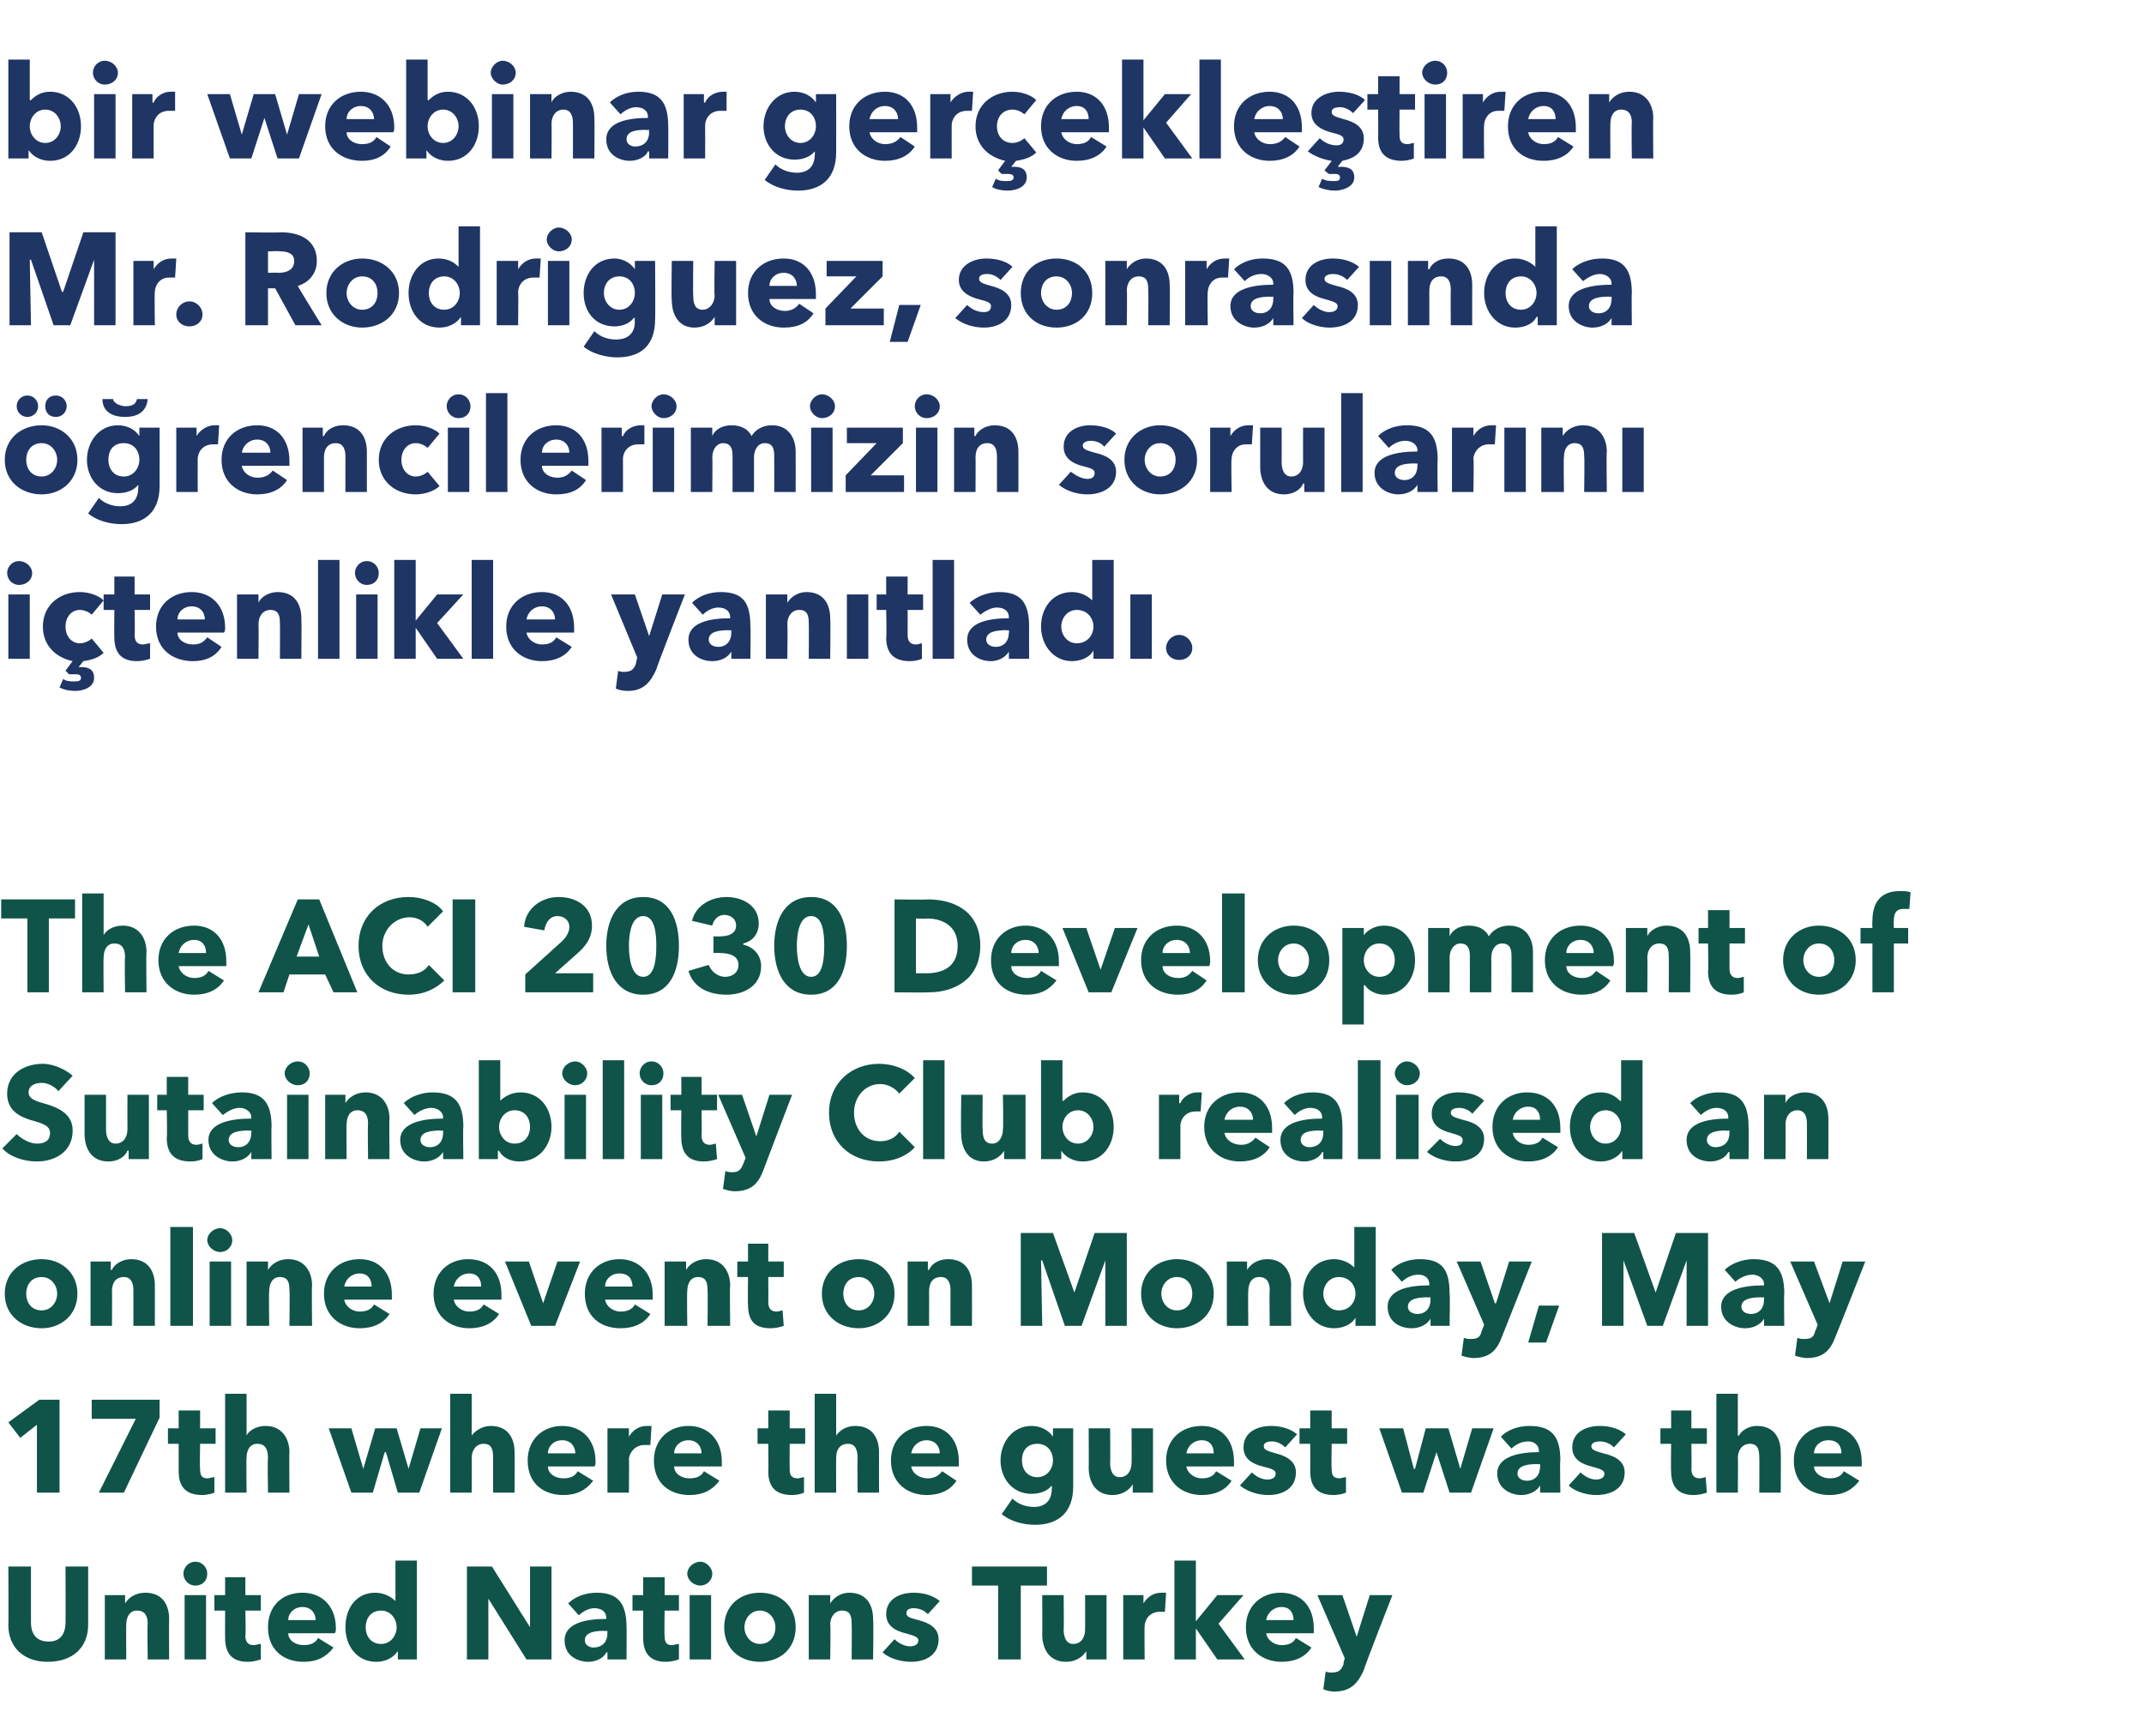
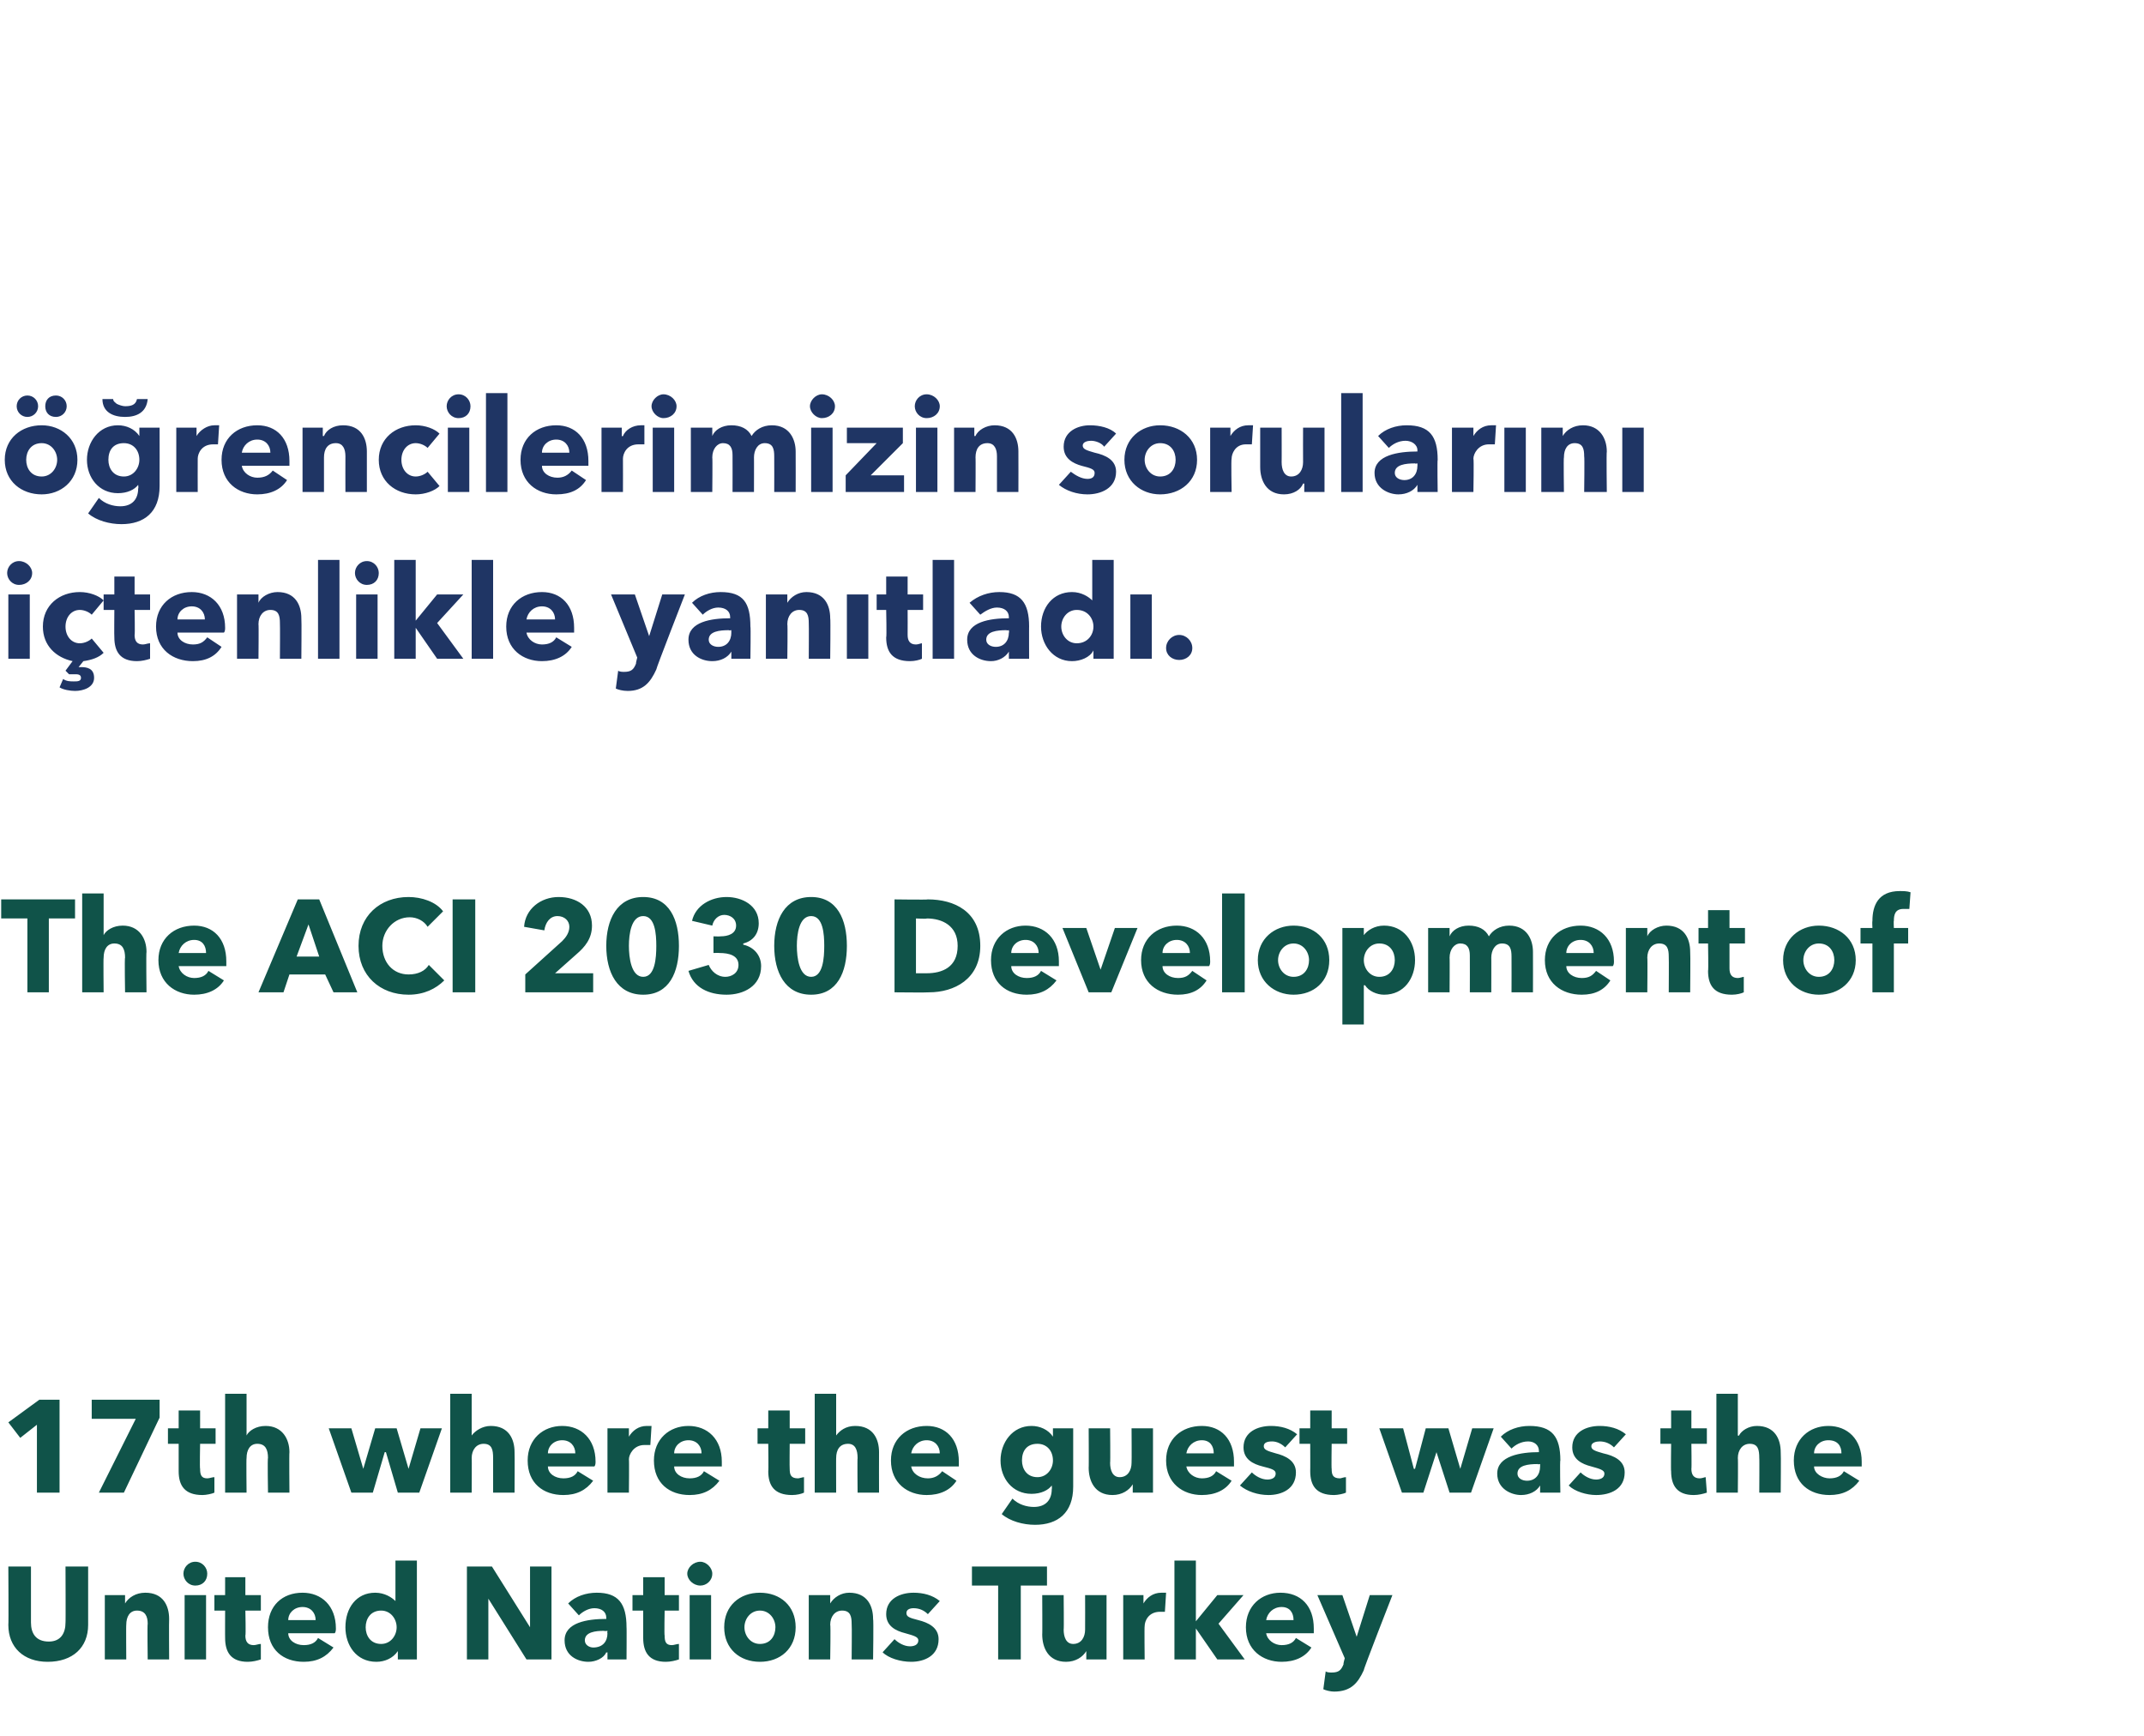
<svg xmlns="http://www.w3.org/2000/svg" version="1.1" width="180px" height="145.7px" viewBox="0 -1 180 145.7" style="top:-1px">
  <desc>bir webinar gerçekleştiren Mr Rodriguez, sonrasında öğrencilerimizin sorularını içtenlikle yanıtladı The ACI 2030</desc>
  <defs />
  <g id="Polygon198825">
    <path d="M 4 138.5 C 2 138.5 0.7 137.3 0.7 135.4 C 0.73 135.39 0.7 130.5 0.7 130.5 L 2.6 130.5 C 2.6 130.5 2.6 135.24 2.6 135.2 C 2.6 136.1 3 136.8 4.1 136.8 C 5.1 136.8 5.5 136.1 5.5 135.2 C 5.52 135.24 5.5 130.5 5.5 130.5 L 7.4 130.5 C 7.4 130.5 7.4 135.39 7.4 135.4 C 7.4 137.3 6.1 138.5 4 138.5 Z M 12.4 138.3 C 12.4 138.3 12.36 135.34 12.4 135.3 C 12.4 134.7 12.2 134.2 11.5 134.2 C 10.9 134.2 10.6 134.7 10.6 135.4 C 10.58 135.36 10.6 138.3 10.6 138.3 L 8.8 138.3 L 8.8 132.9 L 10.5 132.9 L 10.5 133.6 C 10.5 133.6 10.54 133.61 10.5 133.6 C 10.8 133.1 11.4 132.7 12.2 132.7 C 13.7 132.7 14.2 133.8 14.2 134.9 C 14.18 134.94 14.2 138.3 14.2 138.3 L 12.4 138.3 Z M 16.4 132.1 C 15.8 132.1 15.4 131.6 15.4 131.1 C 15.4 130.6 15.8 130.1 16.4 130.1 C 17 130.1 17.4 130.6 17.4 131.1 C 17.4 131.7 17 132.1 16.4 132.1 Z M 15.5 138.3 L 15.5 132.9 L 17.3 132.9 L 17.3 138.3 L 15.5 138.3 Z M 20.6 134.2 C 20.6 134.2 20.65 136.3 20.6 136.3 C 20.6 136.8 20.8 137.1 21.3 137.1 C 21.5 137.1 21.7 137 21.9 137 C 21.9 137 21.9 138.3 21.9 138.3 C 21.6 138.4 21.2 138.5 20.8 138.5 C 19.4 138.5 18.9 137.7 18.9 136.5 C 18.89 136.52 18.9 134.2 18.9 134.2 L 18 134.2 L 18 132.9 L 18.9 132.9 L 18.9 131.4 L 20.6 131.4 L 20.6 132.9 L 21.9 132.9 L 21.9 134.2 L 20.6 134.2 Z M 26.5 135 C 26.5 134.4 26.1 133.9 25.4 133.9 C 24.7 133.9 24.2 134.4 24.2 135 C 24.2 135 26.5 135 26.5 135 Z M 28.1 136.1 C 28.1 136.1 24.2 136.1 24.2 136.1 C 24.2 136.7 24.8 137.1 25.5 137.1 C 26.1 137.1 26.5 136.9 26.7 136.5 C 26.7 136.5 28 137.3 28 137.3 C 27.4 138.1 26.6 138.5 25.5 138.5 C 23.8 138.5 22.5 137.5 22.5 135.6 C 22.5 133.8 23.7 132.7 25.4 132.7 C 27 132.7 28.2 133.8 28.2 135.7 C 28.2 135.8 28.2 136 28.1 136.1 Z M 33.4 138.3 L 33.4 137.6 C 33.4 137.6 33.35 137.62 33.4 137.6 C 33 138.2 32.3 138.5 31.6 138.5 C 29.9 138.5 29 137.1 29 135.6 C 29 134 29.9 132.7 31.5 132.7 C 32.3 132.7 32.9 133.1 33.2 133.4 C 33.21 133.44 33.2 133.4 33.2 133.4 L 33.2 130 L 35 130 L 35 138.3 L 33.4 138.3 Z M 32 134.2 C 31.1 134.2 30.7 134.9 30.7 135.6 C 30.7 136.3 31.1 137 32 137 C 32.8 137 33.3 136.3 33.3 135.6 C 33.3 134.9 32.8 134.2 32 134.2 Z M 44.2 138.3 L 41 133.2 L 41 133.2 L 41 138.3 L 39.2 138.3 L 39.2 130.5 L 41.3 130.5 L 44.5 135.6 L 44.5 135.6 L 44.5 130.5 L 46.3 130.5 L 46.3 138.3 L 44.2 138.3 Z M 51 135.9 C 51 135.9 50.74 135.94 50.7 135.9 C 50 135.9 49.1 136 49.1 136.7 C 49.1 137.1 49.5 137.3 49.8 137.3 C 50.6 137.3 51 136.8 51 136.1 C 50.97 136.13 51 135.9 51 135.9 Z M 47.7 133.6 C 48.3 133 49.2 132.7 50.1 132.7 C 51.9 132.7 52.6 133.6 52.6 135.6 C 52.62 135.57 52.6 138.3 52.6 138.3 L 51 138.3 L 51 137.7 C 51 137.7 50.94 137.75 50.9 137.7 C 50.7 138.2 50 138.5 49.4 138.5 C 48.5 138.5 47.4 138 47.4 136.7 C 47.4 135.2 49.3 134.9 50.9 134.9 C 50.9 134.9 50.9 134.8 50.9 134.8 C 50.9 134.3 50.5 134 49.9 134 C 49.4 134 48.9 134.3 48.6 134.6 C 48.6 134.6 47.7 133.6 47.7 133.6 Z M 55.8 134.2 C 55.8 134.2 55.76 136.3 55.8 136.3 C 55.8 136.8 55.9 137.1 56.4 137.1 C 56.6 137.1 56.8 137 57 137 C 57 137 57 138.3 57 138.3 C 56.7 138.4 56.3 138.5 55.9 138.5 C 54.5 138.5 54 137.7 54 136.5 C 54 136.52 54 134.2 54 134.2 L 53.1 134.2 L 53.1 132.9 L 54 132.9 L 54 131.4 L 55.8 131.4 L 55.8 132.9 L 57 132.9 L 57 134.2 L 55.8 134.2 Z M 58.8 132.1 C 58.2 132.1 57.7 131.6 57.7 131.1 C 57.7 130.6 58.2 130.1 58.8 130.1 C 59.3 130.1 59.8 130.6 59.8 131.1 C 59.8 131.7 59.3 132.1 58.8 132.1 Z M 57.9 138.3 L 57.9 132.9 L 59.7 132.9 L 59.7 138.3 L 57.9 138.3 Z M 63.8 138.5 C 62.1 138.5 60.8 137.4 60.8 135.6 C 60.8 133.8 62.1 132.7 63.8 132.7 C 65.5 132.7 66.8 133.8 66.8 135.6 C 66.8 137.4 65.5 138.5 63.8 138.5 Z M 63.8 134.2 C 63 134.2 62.5 134.9 62.5 135.6 C 62.5 136.3 63 137 63.8 137 C 64.7 137 65.1 136.3 65.1 135.6 C 65.1 134.9 64.6 134.2 63.8 134.2 Z M 71.5 138.3 C 71.5 138.3 71.53 135.34 71.5 135.3 C 71.5 134.7 71.4 134.2 70.7 134.2 C 70.1 134.2 69.7 134.7 69.7 135.4 C 69.75 135.36 69.7 138.3 69.7 138.3 L 67.9 138.3 L 67.9 132.9 L 69.7 132.9 L 69.7 133.6 C 69.7 133.6 69.71 133.61 69.7 133.6 C 70 133.1 70.6 132.7 71.3 132.7 C 72.8 132.7 73.3 133.8 73.3 134.9 C 73.35 134.94 73.3 138.3 73.3 138.3 L 71.5 138.3 Z M 77.9 134.5 C 77.6 134.2 77.2 134 76.7 134 C 76.4 134 76.1 134.1 76.1 134.4 C 76.1 134.7 76.3 134.8 77.1 135 C 77.9 135.2 78.8 135.6 78.8 136.6 C 78.8 138 77.6 138.5 76.5 138.5 C 75.6 138.5 74.6 138.2 74.1 137.7 C 74.1 137.7 75.1 136.6 75.1 136.6 C 75.4 136.9 75.9 137.2 76.4 137.2 C 76.7 137.2 77.1 137.1 77.1 136.7 C 77.1 136.4 76.7 136.3 76 136.1 C 75.2 135.9 74.4 135.5 74.4 134.5 C 74.4 133.2 75.6 132.7 76.7 132.7 C 77.5 132.7 78.3 132.9 78.9 133.4 C 78.9 133.4 77.9 134.5 77.9 134.5 Z M 85.7 132.1 L 85.7 138.3 L 83.8 138.3 L 83.8 132.1 L 81.6 132.1 L 81.6 130.5 L 87.9 130.5 L 87.9 132.1 L 85.7 132.1 Z M 91.2 138.3 L 91.2 137.6 C 91.2 137.6 91.16 137.57 91.2 137.6 C 90.9 138.1 90.3 138.5 89.5 138.5 C 88 138.5 87.5 137.3 87.5 136.2 C 87.52 136.24 87.5 132.9 87.5 132.9 L 89.3 132.9 C 89.3 132.9 89.33 135.82 89.3 135.8 C 89.3 136.4 89.5 137 90.1 137 C 90.8 137 91.1 136.4 91.1 135.8 C 91.11 135.81 91.1 132.9 91.1 132.9 L 92.9 132.9 L 92.9 138.3 L 91.2 138.3 Z M 97.8 134.3 C 97.7 134.3 97.5 134.3 97.4 134.3 C 96.4 134.3 96.1 135.1 96.1 135.5 C 96.07 135.51 96.1 138.3 96.1 138.3 L 94.3 138.3 L 94.3 132.9 L 96 132.9 L 96 133.6 C 96 133.6 96.03 133.64 96 133.6 C 96.3 133.1 96.8 132.7 97.5 132.7 C 97.7 132.7 97.8 132.7 97.9 132.7 C 97.9 132.7 97.8 134.3 97.8 134.3 Z M 104.5 138.3 L 102.2 138.3 L 100.4 135.7 L 100.4 135.7 L 100.4 138.3 L 98.6 138.3 L 98.6 130 L 100.4 130 L 100.4 135.1 L 100.4 135.1 L 102.2 132.9 L 104.4 132.9 L 102.3 135.3 L 104.5 138.3 Z M 108.6 135 C 108.6 134.4 108.3 133.9 107.6 133.9 C 106.9 133.9 106.4 134.4 106.3 135 C 106.3 135 108.6 135 108.6 135 Z M 110.3 136.1 C 110.3 136.1 106.3 136.1 106.3 136.1 C 106.4 136.7 107 137.1 107.6 137.1 C 108.2 137.1 108.6 136.9 108.8 136.5 C 108.8 136.5 110.1 137.3 110.1 137.3 C 109.6 138.1 108.7 138.5 107.6 138.5 C 106 138.5 104.6 137.5 104.6 135.6 C 104.6 133.8 105.9 132.7 107.5 132.7 C 109.2 132.7 110.3 133.8 110.3 135.7 C 110.3 135.8 110.3 136 110.3 136.1 Z M 114.5 139.2 C 114 140.3 113.4 141 112 141 C 111.7 141 111.3 140.9 111.1 140.8 C 111.1 140.8 111.3 139.3 111.3 139.3 C 111.4 139.4 111.7 139.4 111.8 139.4 C 112.4 139.4 112.6 139.2 112.8 138.7 C 112.76 138.69 112.9 138.2 112.9 138.2 L 110.6 132.9 L 112.7 132.9 L 113.9 136.4 L 113.9 136.4 L 115 132.9 L 116.9 132.9 C 116.9 132.9 114.45 139.16 114.5 139.2 Z " stroke="none" fill="#105349" />
  </g>
  <g id="Polygon198824">
    <path d="M 3.1 124.3 L 3.1 118.6 L 1.7 119.7 L 0.7 118.4 L 3.3 116.5 L 5 116.5 L 5 124.3 L 3.1 124.3 Z M 10.4 124.3 L 8.3 124.3 L 11.4 118.1 L 7.7 118.1 L 7.7 116.5 L 13.4 116.5 L 13.4 118 L 10.4 124.3 Z M 16.8 120.2 C 16.8 120.2 16.76 122.3 16.8 122.3 C 16.8 122.8 16.9 123.1 17.4 123.1 C 17.6 123.1 17.8 123 18 123 C 18 123 18 124.3 18 124.3 C 17.8 124.4 17.3 124.5 17 124.5 C 15.5 124.5 15 123.7 15 122.5 C 15 122.52 15 120.2 15 120.2 L 14.1 120.2 L 14.1 118.9 L 15 118.9 L 15 117.4 L 16.8 117.4 L 16.8 118.9 L 18.1 118.9 L 18.1 120.2 L 16.8 120.2 Z M 22.5 124.3 C 22.5 124.3 22.45 121.36 22.5 121.4 C 22.5 120.7 22.3 120.2 21.6 120.2 C 21 120.2 20.7 120.7 20.7 121.4 C 20.67 121.37 20.7 124.3 20.7 124.3 L 18.9 124.3 L 18.9 116 L 20.7 116 L 20.7 119.5 C 20.7 119.5 20.69 119.55 20.7 119.5 C 20.9 119.1 21.5 118.7 22.3 118.7 C 23.7 118.7 24.3 119.8 24.3 120.9 C 24.27 120.94 24.3 124.3 24.3 124.3 L 22.5 124.3 Z M 35.2 124.3 L 33.4 124.3 L 32.4 120.9 L 32.3 120.9 L 31.3 124.3 L 29.5 124.3 L 27.6 118.9 L 29.5 118.9 L 30.5 122.3 L 30.5 122.3 L 31.5 118.9 L 33.3 118.9 L 34.3 122.3 L 34.3 122.3 L 35.3 118.9 L 37.1 118.9 L 35.2 124.3 Z M 41.4 124.3 C 41.4 124.3 41.4 121.36 41.4 121.4 C 41.4 120.7 41.3 120.2 40.6 120.2 C 40 120.2 39.6 120.7 39.6 121.4 C 39.62 121.37 39.6 124.3 39.6 124.3 L 37.8 124.3 L 37.8 116 L 39.6 116 L 39.6 119.5 C 39.6 119.5 39.64 119.55 39.6 119.5 C 39.9 119.1 40.5 118.7 41.2 118.7 C 42.7 118.7 43.2 119.8 43.2 120.9 C 43.22 120.94 43.2 124.3 43.2 124.3 L 41.4 124.3 Z M 48.3 121 C 48.3 120.4 47.9 119.9 47.2 119.9 C 46.5 119.9 46 120.4 46 121 C 46 121 48.3 121 48.3 121 Z M 49.9 122.1 C 49.9 122.1 46 122.1 46 122.1 C 46 122.7 46.6 123.1 47.3 123.1 C 47.9 123.1 48.3 122.9 48.5 122.5 C 48.5 122.5 49.8 123.3 49.8 123.3 C 49.2 124.1 48.4 124.5 47.3 124.5 C 45.6 124.5 44.3 123.5 44.3 121.6 C 44.3 119.8 45.6 118.7 47.2 118.7 C 48.8 118.7 50 119.8 50 121.7 C 50 121.8 50 122 49.9 122.1 Z M 54.6 120.3 C 54.4 120.3 54.3 120.3 54.1 120.3 C 53.2 120.3 52.8 121.1 52.8 121.5 C 52.83 121.51 52.8 124.3 52.8 124.3 L 51 124.3 L 51 118.9 L 52.8 118.9 L 52.8 119.6 C 52.8 119.6 52.79 119.64 52.8 119.6 C 53.1 119.1 53.6 118.7 54.3 118.7 C 54.4 118.7 54.6 118.7 54.7 118.7 C 54.7 118.7 54.6 120.3 54.6 120.3 Z M 58.9 121 C 58.9 120.4 58.5 119.9 57.8 119.9 C 57.1 119.9 56.6 120.4 56.6 121 C 56.6 121 58.9 121 58.9 121 Z M 60.6 122.1 C 60.6 122.1 56.6 122.1 56.6 122.1 C 56.6 122.7 57.2 123.1 57.9 123.1 C 58.5 123.1 58.9 122.9 59.1 122.5 C 59.1 122.5 60.4 123.3 60.4 123.3 C 59.8 124.1 59 124.5 57.9 124.5 C 56.2 124.5 54.9 123.5 54.9 121.6 C 54.9 119.8 56.2 118.7 57.8 118.7 C 59.4 118.7 60.6 119.8 60.6 121.7 C 60.6 121.8 60.6 122 60.6 122.1 Z M 66.3 120.2 C 66.3 120.2 66.28 122.3 66.3 122.3 C 66.3 122.8 66.4 123.1 67 123.1 C 67.1 123.1 67.4 123 67.5 123 C 67.5 123 67.5 124.3 67.5 124.3 C 67.3 124.4 66.9 124.5 66.5 124.5 C 65 124.5 64.5 123.7 64.5 122.5 C 64.53 122.52 64.5 120.2 64.5 120.2 L 63.6 120.2 L 63.6 118.9 L 64.5 118.9 L 64.5 117.4 L 66.3 117.4 L 66.3 118.9 L 67.6 118.9 L 67.6 120.2 L 66.3 120.2 Z M 72 124.3 C 72 124.3 71.97 121.36 72 121.4 C 72 120.7 71.8 120.2 71.2 120.2 C 70.5 120.2 70.2 120.7 70.2 121.4 C 70.19 121.37 70.2 124.3 70.2 124.3 L 68.4 124.3 L 68.4 116 L 70.2 116 L 70.2 119.5 C 70.2 119.5 70.21 119.55 70.2 119.5 C 70.5 119.1 71 118.7 71.8 118.7 C 73.3 118.7 73.8 119.8 73.8 120.9 C 73.79 120.94 73.8 124.3 73.8 124.3 L 72 124.3 Z M 78.9 121 C 78.9 120.4 78.5 119.9 77.8 119.9 C 77.1 119.9 76.6 120.4 76.5 121 C 76.5 121 78.9 121 78.9 121 Z M 80.5 122.1 C 80.5 122.1 76.5 122.1 76.5 122.1 C 76.6 122.7 77.2 123.1 77.9 123.1 C 78.4 123.1 78.8 122.9 79.1 122.5 C 79.1 122.5 80.3 123.3 80.3 123.3 C 79.8 124.1 78.9 124.5 77.8 124.5 C 76.2 124.5 74.8 123.5 74.8 121.6 C 74.8 119.8 76.1 118.7 77.8 118.7 C 79.4 118.7 80.5 119.8 80.5 121.7 C 80.5 121.8 80.5 122 80.5 122.1 Z M 86.9 127 C 85.9 127 84.8 126.7 84.1 126.1 C 84.1 126.1 85 124.8 85 124.8 C 85.5 125.3 86.2 125.5 86.8 125.5 C 87.8 125.5 88.3 124.9 88.3 124 C 88.33 123.99 88.3 123.7 88.3 123.7 C 88.3 123.7 88.3 123.66 88.3 123.7 C 88 124.1 87.4 124.4 86.6 124.4 C 85 124.4 84 123.1 84 121.6 C 84 120.1 85 118.7 86.6 118.7 C 87.3 118.7 88 119 88.4 119.6 C 88.37 119.56 88.4 119.6 88.4 119.6 L 88.4 118.9 L 90.1 118.9 C 90.1 118.9 90.1 123.81 90.1 123.8 C 90.1 126 88.8 127 86.9 127 Z M 87.1 120.2 C 86.2 120.2 85.8 120.8 85.8 121.6 C 85.8 122.3 86.2 123 87.1 123 C 87.9 123 88.4 122.3 88.4 121.6 C 88.4 120.8 87.9 120.2 87.1 120.2 Z M 95.1 124.3 L 95.1 123.6 C 95.1 123.6 95.06 123.57 95.1 123.6 C 94.8 124.1 94.2 124.5 93.4 124.5 C 91.9 124.5 91.4 123.3 91.4 122.2 C 91.42 122.24 91.4 118.9 91.4 118.9 L 93.2 118.9 C 93.2 118.9 93.23 121.82 93.2 121.8 C 93.2 122.4 93.4 123 94 123 C 94.7 123 95 122.4 95 121.8 C 95.02 121.81 95 118.9 95 118.9 L 96.8 118.9 L 96.8 124.3 L 95.1 124.3 Z M 101.9 121 C 101.9 120.4 101.6 119.9 100.9 119.9 C 100.2 119.9 99.7 120.4 99.6 121 C 99.6 121 101.9 121 101.9 121 Z M 103.6 122.1 C 103.6 122.1 99.6 122.1 99.6 122.1 C 99.7 122.7 100.3 123.1 100.9 123.1 C 101.5 123.1 101.9 122.9 102.1 122.5 C 102.1 122.5 103.4 123.3 103.4 123.3 C 102.9 124.1 102 124.5 100.9 124.5 C 99.3 124.5 97.9 123.5 97.9 121.6 C 97.9 119.8 99.2 118.7 100.9 118.7 C 102.5 118.7 103.6 119.8 103.6 121.7 C 103.6 121.8 103.6 122 103.6 122.1 Z M 107.9 120.5 C 107.6 120.2 107.2 120 106.8 120 C 106.4 120 106.1 120.1 106.1 120.4 C 106.1 120.7 106.4 120.8 107.1 121 C 107.9 121.2 108.8 121.6 108.8 122.6 C 108.8 124 107.6 124.5 106.5 124.5 C 105.6 124.5 104.7 124.2 104.1 123.7 C 104.1 123.7 105.1 122.6 105.1 122.6 C 105.4 122.9 105.9 123.2 106.4 123.2 C 106.7 123.2 107.1 123.1 107.1 122.7 C 107.1 122.4 106.8 122.3 106 122.1 C 105.2 121.9 104.4 121.5 104.4 120.5 C 104.4 119.2 105.6 118.7 106.7 118.7 C 107.5 118.7 108.3 118.9 108.9 119.4 C 108.9 119.4 107.9 120.5 107.9 120.5 Z M 111.8 120.2 C 111.8 120.2 111.77 122.3 111.8 122.3 C 111.8 122.8 111.9 123.1 112.5 123.1 C 112.6 123.1 112.8 123 113 123 C 113 123 113 124.3 113 124.3 C 112.8 124.4 112.3 124.5 112 124.5 C 110.5 124.5 110 123.7 110 122.5 C 110.01 122.52 110 120.2 110 120.2 L 109.1 120.2 L 109.1 118.9 L 110 118.9 L 110 117.4 L 111.8 117.4 L 111.8 118.9 L 113.1 118.9 L 113.1 120.2 L 111.8 120.2 Z M 123.5 124.3 L 121.7 124.3 L 120.6 120.9 L 120.6 120.9 L 119.5 124.3 L 117.7 124.3 L 115.8 118.9 L 117.8 118.9 L 118.7 122.3 L 118.8 122.3 L 119.7 118.9 L 121.6 118.9 L 122.6 122.3 L 122.6 122.3 L 123.6 118.9 L 125.4 118.9 L 123.5 124.3 Z M 129.3 121.9 C 129.3 121.9 129.07 121.94 129.1 121.9 C 128.3 121.9 127.4 122 127.4 122.7 C 127.4 123.1 127.8 123.3 128.2 123.3 C 128.9 123.3 129.3 122.8 129.3 122.1 C 129.3 122.13 129.3 121.9 129.3 121.9 Z M 126 119.6 C 126.6 119 127.5 118.7 128.4 118.7 C 130.3 118.7 131 119.6 131 121.6 C 130.95 121.57 131 124.3 131 124.3 L 129.3 124.3 L 129.3 123.7 C 129.3 123.7 129.27 123.75 129.3 123.7 C 129 124.2 128.4 124.5 127.7 124.5 C 126.9 124.5 125.7 124 125.7 122.7 C 125.7 121.2 127.7 120.9 129.2 120.9 C 129.2 120.9 129.2 120.8 129.2 120.8 C 129.2 120.3 128.8 120 128.3 120 C 127.7 120 127.2 120.3 126.9 120.6 C 126.9 120.6 126 119.6 126 119.6 Z M 135.5 120.5 C 135.2 120.2 134.8 120 134.3 120 C 134 120 133.6 120.1 133.6 120.4 C 133.6 120.7 133.9 120.8 134.6 121 C 135.5 121.2 136.4 121.6 136.4 122.6 C 136.4 124 135.2 124.5 134 124.5 C 133.2 124.5 132.2 124.2 131.7 123.7 C 131.7 123.7 132.7 122.6 132.7 122.6 C 133 122.9 133.5 123.2 134 123.2 C 134.3 123.2 134.7 123.1 134.7 122.7 C 134.7 122.4 134.3 122.3 133.6 122.1 C 132.8 121.9 132 121.5 132 120.5 C 132 119.2 133.2 118.7 134.3 118.7 C 135.1 118.7 135.9 118.9 136.5 119.4 C 136.5 119.4 135.5 120.5 135.5 120.5 Z M 142 120.2 C 142 120.2 142.03 122.3 142 122.3 C 142 122.8 142.2 123.1 142.7 123.1 C 142.9 123.1 143.1 123 143.2 123 C 143.2 123 143.3 124.3 143.3 124.3 C 143 124.4 142.6 124.5 142.2 124.5 C 140.8 124.5 140.3 123.7 140.3 122.5 C 140.27 122.52 140.3 120.2 140.3 120.2 L 139.4 120.2 L 139.4 118.9 L 140.3 118.9 L 140.3 117.4 L 142 117.4 L 142 118.9 L 143.3 118.9 L 143.3 120.2 L 142 120.2 Z M 147.7 124.3 C 147.7 124.3 147.72 121.36 147.7 121.4 C 147.7 120.7 147.6 120.2 146.9 120.2 C 146.3 120.2 145.9 120.7 145.9 121.4 C 145.93 121.37 145.9 124.3 145.9 124.3 L 144.1 124.3 L 144.1 116 L 145.9 116 L 145.9 119.5 C 145.9 119.5 145.96 119.55 146 119.5 C 146.2 119.1 146.8 118.7 147.5 118.7 C 149 118.7 149.5 119.8 149.5 120.9 C 149.53 120.94 149.5 124.3 149.5 124.3 L 147.7 124.3 Z M 154.6 121 C 154.6 120.4 154.3 119.9 153.5 119.9 C 152.8 119.9 152.3 120.4 152.3 121 C 152.3 121 154.6 121 154.6 121 Z M 156.3 122.1 C 156.3 122.1 152.3 122.1 152.3 122.1 C 152.3 122.7 153 123.1 153.6 123.1 C 154.2 123.1 154.6 122.9 154.8 122.5 C 154.8 122.5 156.1 123.3 156.1 123.3 C 155.5 124.1 154.7 124.5 153.6 124.5 C 151.9 124.5 150.6 123.5 150.6 121.6 C 150.6 119.8 151.9 118.7 153.5 118.7 C 155.1 118.7 156.3 119.8 156.3 121.7 C 156.3 121.8 156.3 122 156.3 122.1 Z " stroke="none" fill="#105349" />
  </g>
  <g id="Polygon198823">
-     <path d="M 3.5 110.5 C 1.8 110.5 0.4 109.4 0.4 107.6 C 0.4 105.8 1.8 104.7 3.5 104.7 C 5.1 104.7 6.5 105.8 6.5 107.6 C 6.5 109.4 5.1 110.5 3.5 110.5 Z M 3.5 106.2 C 2.6 106.2 2.2 106.9 2.2 107.6 C 2.2 108.3 2.6 109 3.5 109 C 4.3 109 4.8 108.3 4.8 107.6 C 4.8 106.9 4.3 106.2 3.5 106.2 Z M 11.2 110.3 C 11.2 110.3 11.2 107.34 11.2 107.3 C 11.2 106.7 11 106.2 10.4 106.2 C 9.7 106.2 9.4 106.7 9.4 107.4 C 9.42 107.36 9.4 110.3 9.4 110.3 L 7.6 110.3 L 7.6 104.9 L 9.3 104.9 L 9.3 105.6 C 9.3 105.6 9.37 105.61 9.4 105.6 C 9.6 105.1 10.3 104.7 11 104.7 C 12.5 104.7 13 105.8 13 106.9 C 13.01 106.94 13 110.3 13 110.3 L 11.2 110.3 Z M 14.3 110.3 L 14.3 102 L 16.2 102 L 16.2 110.3 L 14.3 110.3 Z M 18.5 104.1 C 17.9 104.1 17.4 103.6 17.4 103.1 C 17.4 102.6 17.9 102.1 18.5 102.1 C 19 102.1 19.5 102.6 19.5 103.1 C 19.5 103.7 19 104.1 18.5 104.1 Z M 17.6 110.3 L 17.6 104.9 L 19.4 104.9 L 19.4 110.3 L 17.6 110.3 Z M 24.3 110.3 C 24.3 110.3 24.34 107.34 24.3 107.3 C 24.3 106.7 24.2 106.2 23.5 106.2 C 22.9 106.2 22.6 106.7 22.6 107.4 C 22.56 107.36 22.6 110.3 22.6 110.3 L 20.7 110.3 L 20.7 104.9 L 22.5 104.9 L 22.5 105.6 C 22.5 105.6 22.52 105.61 22.5 105.6 C 22.8 105.1 23.4 104.7 24.2 104.7 C 25.6 104.7 26.2 105.8 26.2 106.9 C 26.16 106.94 26.2 110.3 26.2 110.3 L 24.3 110.3 Z M 31.2 107 C 31.2 106.4 30.9 105.9 30.2 105.9 C 29.5 105.9 29 106.4 28.9 107 C 28.9 107 31.2 107 31.2 107 Z M 32.9 108.1 C 32.9 108.1 28.9 108.1 28.9 108.1 C 29 108.7 29.6 109.1 30.2 109.1 C 30.8 109.1 31.2 108.9 31.4 108.5 C 31.4 108.5 32.7 109.3 32.7 109.3 C 32.2 110.1 31.3 110.5 30.2 110.5 C 28.6 110.5 27.2 109.5 27.2 107.6 C 27.2 105.8 28.5 104.7 30.2 104.7 C 31.8 104.7 32.9 105.8 32.9 107.7 C 32.9 107.8 32.9 108 32.9 108.1 Z M 40.4 107 C 40.4 106.4 40.1 105.9 39.4 105.9 C 38.7 105.9 38.2 106.4 38.1 107 C 38.1 107 40.4 107 40.4 107 Z M 42.1 108.1 C 42.1 108.1 38.1 108.1 38.1 108.1 C 38.2 108.7 38.8 109.1 39.4 109.1 C 40 109.1 40.4 108.9 40.6 108.5 C 40.6 108.5 41.9 109.3 41.9 109.3 C 41.4 110.1 40.5 110.5 39.4 110.5 C 37.8 110.5 36.4 109.5 36.4 107.6 C 36.4 105.8 37.7 104.7 39.3 104.7 C 41 104.7 42.1 105.8 42.1 107.7 C 42.1 107.8 42.1 108 42.1 108.1 Z M 46.6 110.3 L 44.6 110.3 L 42.4 104.9 L 44.4 104.9 L 45.6 108.4 L 45.6 108.4 L 46.8 104.9 L 48.7 104.9 L 46.6 110.3 Z M 53.1 107 C 53.1 106.4 52.8 105.9 52 105.9 C 51.3 105.9 50.8 106.4 50.8 107 C 50.8 107 53.1 107 53.1 107 Z M 54.8 108.1 C 54.8 108.1 50.8 108.1 50.8 108.1 C 50.9 108.7 51.5 109.1 52.1 109.1 C 52.7 109.1 53.1 108.9 53.3 108.5 C 53.3 108.5 54.6 109.3 54.6 109.3 C 54.1 110.1 53.2 110.5 52.1 110.5 C 50.4 110.5 49.1 109.5 49.1 107.6 C 49.1 105.8 50.4 104.7 52 104.7 C 53.6 104.7 54.8 105.8 54.8 107.7 C 54.8 107.8 54.8 108 54.8 108.1 Z M 59.4 110.3 C 59.4 110.3 59.44 107.34 59.4 107.3 C 59.4 106.7 59.3 106.2 58.6 106.2 C 58 106.2 57.7 106.7 57.7 107.4 C 57.66 107.36 57.7 110.3 57.7 110.3 L 55.8 110.3 L 55.8 104.9 L 57.6 104.9 L 57.6 105.6 C 57.6 105.6 57.62 105.61 57.6 105.6 C 57.9 105.1 58.5 104.7 59.3 104.7 C 60.7 104.7 61.3 105.8 61.3 106.9 C 61.26 106.94 61.3 110.3 61.3 110.3 L 59.4 110.3 Z M 64.5 106.2 C 64.5 106.2 64.52 108.3 64.5 108.3 C 64.5 108.8 64.7 109.1 65.2 109.1 C 65.4 109.1 65.6 109 65.7 109 C 65.7 109 65.8 110.3 65.8 110.3 C 65.5 110.4 65.1 110.5 64.7 110.5 C 63.2 110.5 62.8 109.7 62.8 108.5 C 62.77 108.52 62.8 106.2 62.8 106.2 L 61.9 106.2 L 61.9 104.9 L 62.8 104.9 L 62.8 103.4 L 64.5 103.4 L 64.5 104.9 L 65.8 104.9 L 65.8 106.2 L 64.5 106.2 Z M 72.1 110.5 C 70.4 110.5 69 109.4 69 107.6 C 69 105.8 70.4 104.7 72.1 104.7 C 73.7 104.7 75.1 105.8 75.1 107.6 C 75.1 109.4 73.7 110.5 72.1 110.5 Z M 72.1 106.2 C 71.2 106.2 70.8 106.9 70.8 107.6 C 70.8 108.3 71.2 109 72.1 109 C 72.9 109 73.4 108.3 73.4 107.6 C 73.4 106.9 72.9 106.2 72.1 106.2 Z M 79.8 110.3 C 79.8 110.3 79.79 107.34 79.8 107.3 C 79.8 106.7 79.6 106.2 79 106.2 C 78.3 106.2 78 106.7 78 107.4 C 78.01 107.36 78 110.3 78 110.3 L 76.2 110.3 L 76.2 104.9 L 77.9 104.9 L 77.9 105.6 C 77.9 105.6 77.97 105.61 78 105.6 C 78.2 105.1 78.8 104.7 79.6 104.7 C 81.1 104.7 81.6 105.8 81.6 106.9 C 81.61 106.94 81.6 110.3 81.6 110.3 L 79.8 110.3 Z M 92.8 110.3 L 92.8 104.8 L 92.8 104.8 L 90.8 110.3 L 89.4 110.3 L 87.5 104.8 L 87.4 104.8 L 87.5 110.3 L 85.7 110.3 L 85.7 102.5 L 88.4 102.5 L 90.2 107.5 L 90.2 107.5 L 91.9 102.5 L 94.6 102.5 L 94.6 110.3 L 92.8 110.3 Z M 98.8 110.5 C 97.2 110.5 95.8 109.4 95.8 107.6 C 95.8 105.8 97.2 104.7 98.8 104.7 C 100.5 104.7 101.9 105.8 101.9 107.6 C 101.9 109.4 100.5 110.5 98.8 110.5 Z M 98.8 106.2 C 98 106.2 97.5 106.9 97.5 107.6 C 97.5 108.3 98 109 98.8 109 C 99.7 109 100.1 108.3 100.1 107.6 C 100.1 106.9 99.7 106.2 98.8 106.2 Z M 106.6 110.3 C 106.6 110.3 106.56 107.34 106.6 107.3 C 106.6 106.7 106.4 106.2 105.7 106.2 C 105.1 106.2 104.8 106.7 104.8 107.4 C 104.77 107.36 104.8 110.3 104.8 110.3 L 103 110.3 L 103 104.9 L 104.7 104.9 L 104.7 105.6 C 104.7 105.6 104.73 105.61 104.7 105.6 C 105 105.1 105.6 104.7 106.4 104.7 C 107.8 104.7 108.4 105.8 108.4 106.9 C 108.37 106.94 108.4 110.3 108.4 110.3 L 106.6 110.3 Z M 113.8 110.3 L 113.8 109.6 C 113.8 109.6 113.81 109.62 113.8 109.6 C 113.5 110.2 112.7 110.5 112 110.5 C 110.4 110.5 109.4 109.1 109.4 107.6 C 109.4 106 110.4 104.7 112 104.7 C 112.8 104.7 113.4 105.1 113.7 105.4 C 113.66 105.44 113.7 105.4 113.7 105.4 L 113.7 102 L 115.5 102 L 115.5 110.3 L 113.8 110.3 Z M 112.4 106.2 C 111.6 106.2 111.1 106.9 111.1 107.6 C 111.1 108.3 111.6 109 112.4 109 C 113.3 109 113.8 108.3 113.8 107.6 C 113.8 106.9 113.3 106.2 112.4 106.2 Z M 120.1 107.9 C 120.1 107.9 119.87 107.94 119.9 107.9 C 119.1 107.9 118.2 108 118.2 108.7 C 118.2 109.1 118.6 109.3 119 109.3 C 119.7 109.3 120.1 108.8 120.1 108.1 C 120.1 108.13 120.1 107.9 120.1 107.9 Z M 116.8 105.6 C 117.4 105 118.3 104.7 119.2 104.7 C 121.1 104.7 121.7 105.6 121.7 107.6 C 121.75 107.57 121.7 110.3 121.7 110.3 L 120.1 110.3 L 120.1 109.7 C 120.1 109.7 120.06 109.75 120.1 109.7 C 119.8 110.2 119.2 110.5 118.5 110.5 C 117.6 110.5 116.5 110 116.5 108.7 C 116.5 107.2 118.4 106.9 120 106.9 C 120 106.9 120 106.8 120 106.8 C 120 106.3 119.6 106 119.1 106 C 118.5 106 118 106.3 117.7 106.6 C 117.7 106.6 116.8 105.6 116.8 105.6 Z M 126.1 111.2 C 125.7 112.3 125.1 113 123.7 113 C 123.4 113 123 112.9 122.7 112.8 C 122.7 112.8 122.9 111.3 122.9 111.3 C 123.1 111.4 123.3 111.4 123.5 111.4 C 124.1 111.4 124.3 111.2 124.4 110.7 C 124.43 110.69 124.6 110.2 124.6 110.2 L 122.3 104.9 L 124.3 104.9 L 125.5 108.4 L 125.6 108.4 L 126.7 104.9 L 128.6 104.9 C 128.6 104.9 126.12 111.16 126.1 111.2 Z M 129.8 111.7 L 128.3 111.7 L 129.2 108.6 L 130.9 108.6 L 129.8 111.7 Z M 141.6 110.3 L 141.6 104.8 L 141.6 104.8 L 139.6 110.3 L 138.3 110.3 L 136.3 104.8 L 136.3 104.8 L 136.3 110.3 L 134.5 110.3 L 134.5 102.5 L 137.2 102.5 L 139 107.5 L 139 107.5 L 140.7 102.5 L 143.4 102.5 L 143.4 110.3 L 141.6 110.3 Z M 148.1 107.9 C 148.1 107.9 147.88 107.94 147.9 107.9 C 147.1 107.9 146.2 108 146.2 108.7 C 146.2 109.1 146.6 109.3 147 109.3 C 147.7 109.3 148.1 108.8 148.1 108.1 C 148.11 108.13 148.1 107.9 148.1 107.9 Z M 144.8 105.6 C 145.4 105 146.4 104.7 147.2 104.7 C 149.1 104.7 149.8 105.6 149.8 107.6 C 149.76 107.57 149.8 110.3 149.8 110.3 L 148.1 110.3 L 148.1 109.7 C 148.1 109.7 148.08 109.75 148.1 109.7 C 147.8 110.2 147.2 110.5 146.5 110.5 C 145.7 110.5 144.5 110 144.5 108.7 C 144.5 107.2 146.5 106.9 148.1 106.9 C 148.1 106.9 148.1 106.8 148.1 106.8 C 148.1 106.3 147.6 106 147.1 106 C 146.6 106 146 106.3 145.7 106.6 C 145.7 106.6 144.8 105.6 144.8 105.6 Z M 154.1 111.2 C 153.7 112.3 153.1 113 151.7 113 C 151.4 113 151 112.9 150.7 112.8 C 150.7 112.8 150.9 111.3 150.9 111.3 C 151.1 111.4 151.3 111.4 151.5 111.4 C 152.1 111.4 152.3 111.2 152.4 110.7 C 152.45 110.69 152.6 110.2 152.6 110.2 L 150.3 104.9 L 152.3 104.9 L 153.6 108.4 L 153.6 108.4 L 154.7 104.9 L 156.6 104.9 C 156.6 104.9 154.14 111.16 154.1 111.2 Z " stroke="none" fill="#105349" />
-   </g>
+     </g>
  <g id="Polygon198822">
-     <path d="M 4.9 90.6 C 4.6 90.2 4 89.9 3.5 89.9 C 3 89.9 2.4 90.1 2.4 90.7 C 2.4 91.2 2.9 91.4 3.6 91.6 C 4.7 91.9 6.1 92.4 6.1 93.9 C 6.1 95.7 4.6 96.5 3.1 96.5 C 2 96.5 0.8 96.1 0.2 95.4 C 0.2 95.4 1.4 94.2 1.4 94.2 C 1.8 94.6 2.5 95 3.1 95 C 3.7 95 4.2 94.8 4.2 94.1 C 4.2 93.5 3.6 93.3 2.5 93 C 1.6 92.7 0.6 92.2 0.6 90.8 C 0.6 89.1 2.1 88.3 3.6 88.3 C 4.4 88.3 5.4 88.7 6.1 89.3 C 6.1 89.3 4.9 90.6 4.9 90.6 Z M 10.8 96.3 L 10.8 95.6 C 10.8 95.6 10.74 95.57 10.7 95.6 C 10.5 96.1 9.9 96.5 9.1 96.5 C 7.6 96.5 7.1 95.3 7.1 94.2 C 7.1 94.24 7.1 90.9 7.1 90.9 L 8.9 90.9 C 8.9 90.9 8.91 93.82 8.9 93.8 C 8.9 94.4 9.1 95 9.7 95 C 10.4 95 10.7 94.4 10.7 93.8 C 10.69 93.81 10.7 90.9 10.7 90.9 L 12.5 90.9 L 12.5 96.3 L 10.8 96.3 Z M 15.8 92.2 C 15.8 92.2 15.81 94.3 15.8 94.3 C 15.8 94.8 16 95.1 16.5 95.1 C 16.7 95.1 16.9 95 17 95 C 17 95 17 96.3 17 96.3 C 16.8 96.4 16.4 96.5 16 96.5 C 14.5 96.5 14 95.7 14 94.5 C 14.05 94.52 14 92.2 14 92.2 L 13.2 92.2 L 13.2 90.9 L 14 90.9 L 14 89.4 L 15.8 89.4 L 15.8 90.9 L 17.1 90.9 L 17.1 92.2 L 15.8 92.2 Z M 21.1 93.9 C 21.1 93.9 20.89 93.94 20.9 93.9 C 20.1 93.9 19.2 94 19.2 94.7 C 19.2 95.1 19.6 95.3 20 95.3 C 20.7 95.3 21.1 94.8 21.1 94.1 C 21.12 94.13 21.1 93.9 21.1 93.9 Z M 17.8 91.6 C 18.4 91 19.4 90.7 20.3 90.7 C 22.1 90.7 22.8 91.6 22.8 93.6 C 22.77 93.57 22.8 96.3 22.8 96.3 L 21.1 96.3 L 21.1 95.7 C 21.1 95.7 21.09 95.75 21.1 95.7 C 20.8 96.2 20.2 96.5 19.5 96.5 C 18.7 96.5 17.5 96 17.5 94.7 C 17.5 93.2 19.5 92.9 21.1 92.9 C 21.1 92.9 21.1 92.8 21.1 92.8 C 21.1 92.3 20.6 92 20.1 92 C 19.6 92 19.1 92.3 18.7 92.6 C 18.7 92.6 17.8 91.6 17.8 91.6 Z M 25 90.1 C 24.4 90.1 23.9 89.6 23.9 89.1 C 23.9 88.6 24.4 88.1 25 88.1 C 25.6 88.1 26 88.6 26 89.1 C 26 89.7 25.6 90.1 25 90.1 Z M 24.1 96.3 L 24.1 90.9 L 25.9 90.9 L 25.9 96.3 L 24.1 96.3 Z M 30.9 96.3 C 30.9 96.3 30.86 93.34 30.9 93.3 C 30.9 92.7 30.7 92.2 30 92.2 C 29.4 92.2 29.1 92.7 29.1 93.4 C 29.07 93.36 29.1 96.3 29.1 96.3 L 27.3 96.3 L 27.3 90.9 L 29 90.9 L 29 91.6 C 29 91.6 29.03 91.61 29 91.6 C 29.3 91.1 29.9 90.7 30.7 90.7 C 32.1 90.7 32.7 91.8 32.7 92.9 C 32.67 92.94 32.7 96.3 32.7 96.3 L 30.9 96.3 Z M 37.2 93.9 C 37.2 93.9 36.98 93.94 37 93.9 C 36.2 93.9 35.3 94 35.3 94.7 C 35.3 95.1 35.7 95.3 36.1 95.3 C 36.8 95.3 37.2 94.8 37.2 94.1 C 37.21 94.13 37.2 93.9 37.2 93.9 Z M 33.9 91.6 C 34.5 91 35.5 90.7 36.3 90.7 C 38.2 90.7 38.9 91.6 38.9 93.6 C 38.86 93.57 38.9 96.3 38.9 96.3 L 37.2 96.3 L 37.2 95.7 C 37.2 95.7 37.18 95.75 37.2 95.7 C 36.9 96.2 36.3 96.5 35.6 96.5 C 34.8 96.5 33.6 96 33.6 94.7 C 33.6 93.2 35.6 92.9 37.2 92.9 C 37.2 92.9 37.2 92.8 37.2 92.8 C 37.2 92.3 36.7 92 36.2 92 C 35.7 92 35.1 92.3 34.8 92.6 C 34.8 92.6 33.9 91.6 33.9 91.6 Z M 43.6 96.5 C 42.9 96.5 42.2 96.2 41.9 95.6 C 41.85 95.62 41.8 95.6 41.8 95.6 L 41.8 96.3 L 40.2 96.3 L 40.2 88 L 42 88 L 42 91.4 C 42 91.4 42 91.44 42 91.4 C 42.3 91.1 42.9 90.7 43.7 90.7 C 45.3 90.7 46.3 92 46.3 93.6 C 46.3 95.1 45.3 96.5 43.6 96.5 Z M 43.2 92.2 C 42.4 92.2 41.9 92.9 41.9 93.6 C 41.9 94.3 42.4 95 43.2 95 C 44.1 95 44.5 94.3 44.5 93.6 C 44.5 92.9 44.1 92.2 43.2 92.2 Z M 48.3 90.1 C 47.7 90.1 47.2 89.6 47.2 89.1 C 47.2 88.6 47.7 88.1 48.3 88.1 C 48.8 88.1 49.3 88.6 49.3 89.1 C 49.3 89.7 48.8 90.1 48.3 90.1 Z M 47.4 96.3 L 47.4 90.9 L 49.2 90.9 L 49.2 96.3 L 47.4 96.3 Z M 50.6 96.3 L 50.6 88 L 52.4 88 L 52.4 96.3 L 50.6 96.3 Z M 54.7 90.1 C 54.1 90.1 53.7 89.6 53.7 89.1 C 53.7 88.6 54.1 88.1 54.7 88.1 C 55.3 88.1 55.7 88.6 55.7 89.1 C 55.7 89.7 55.3 90.1 54.7 90.1 Z M 53.8 96.3 L 53.8 90.9 L 55.6 90.9 L 55.6 96.3 L 53.8 96.3 Z M 58.9 92.2 C 58.9 92.2 58.93 94.3 58.9 94.3 C 58.9 94.8 59.1 95.1 59.6 95.1 C 59.8 95.1 60 95 60.1 95 C 60.1 95 60.2 96.3 60.2 96.3 C 59.9 96.4 59.5 96.5 59.1 96.5 C 57.7 96.5 57.2 95.7 57.2 94.5 C 57.17 94.52 57.2 92.2 57.2 92.2 L 56.3 92.2 L 56.3 90.9 L 57.2 90.9 L 57.2 89.4 L 58.9 89.4 L 58.9 90.9 L 60.2 90.9 L 60.2 92.2 L 58.9 92.2 Z M 64.1 97.2 C 63.7 98.3 63.1 99 61.7 99 C 61.3 99 61 98.9 60.7 98.8 C 60.7 98.8 60.9 97.3 60.9 97.3 C 61.1 97.4 61.3 97.4 61.5 97.4 C 62 97.4 62.2 97.2 62.4 96.7 C 62.4 96.69 62.6 96.2 62.6 96.2 L 60.3 90.9 L 62.3 90.9 L 63.5 94.4 L 63.5 94.4 L 64.6 90.9 L 66.5 90.9 C 66.5 90.9 64.1 97.16 64.1 97.2 Z M 73.8 96.5 C 71.4 96.5 69.6 94.9 69.6 92.4 C 69.6 89.9 71.5 88.3 73.8 88.3 C 74.9 88.3 76.1 88.7 76.8 89.5 C 76.8 89.5 75.5 90.8 75.5 90.8 C 75.1 90.3 74.5 90 73.9 90 C 72.6 90 71.7 91.1 71.7 92.4 C 71.7 93.8 72.6 94.8 73.9 94.8 C 74.6 94.8 75.2 94.5 75.5 94 C 75.5 94 76.8 95.3 76.8 95.3 C 76.2 96 75.1 96.5 73.8 96.5 Z M 77.5 96.3 L 77.5 88 L 79.3 88 L 79.3 96.3 L 77.5 96.3 Z M 84.3 96.3 L 84.3 95.6 C 84.3 95.6 84.29 95.57 84.3 95.6 C 84 96.1 83.4 96.5 82.6 96.5 C 81.2 96.5 80.7 95.3 80.7 94.2 C 80.65 94.24 80.7 90.9 80.7 90.9 L 82.5 90.9 C 82.5 90.9 82.47 93.82 82.5 93.8 C 82.5 94.4 82.6 95 83.3 95 C 83.9 95 84.2 94.4 84.2 93.8 C 84.25 93.81 84.2 90.9 84.2 90.9 L 86.1 90.9 L 86.1 96.3 L 84.3 96.3 Z M 90.9 96.5 C 90.2 96.5 89.5 96.2 89.1 95.6 C 89.11 95.62 89.1 95.6 89.1 95.6 L 89.1 96.3 L 87.4 96.3 L 87.4 88 L 89.2 88 L 89.2 91.4 C 89.2 91.4 89.25 91.44 89.3 91.4 C 89.6 91.1 90.1 90.7 90.9 90.7 C 92.5 90.7 93.5 92 93.5 93.6 C 93.5 95.1 92.6 96.5 90.9 96.5 Z M 90.5 92.2 C 89.7 92.2 89.2 92.9 89.2 93.6 C 89.2 94.3 89.7 95 90.5 95 C 91.3 95 91.8 94.3 91.8 93.6 C 91.8 92.9 91.3 92.2 90.5 92.2 Z M 100.8 92.3 C 100.7 92.3 100.5 92.3 100.4 92.3 C 99.4 92.3 99.1 93.1 99.1 93.5 C 99.1 93.51 99.1 96.3 99.1 96.3 L 97.3 96.3 L 97.3 90.9 L 99 90.9 L 99 91.6 C 99 91.6 99.05 91.64 99.1 91.6 C 99.3 91.1 99.9 90.7 100.5 90.7 C 100.7 90.7 100.8 90.7 100.9 90.7 C 100.9 90.7 100.8 92.3 100.8 92.3 Z M 105.2 93 C 105.2 92.4 104.8 91.9 104.1 91.9 C 103.4 91.9 102.9 92.4 102.8 93 C 102.8 93 105.2 93 105.2 93 Z M 106.8 94.1 C 106.8 94.1 102.8 94.1 102.8 94.1 C 102.9 94.7 103.5 95.1 104.2 95.1 C 104.7 95.1 105.1 94.9 105.4 94.5 C 105.4 94.5 106.6 95.3 106.6 95.3 C 106.1 96.1 105.2 96.5 104.1 96.5 C 102.5 96.5 101.1 95.5 101.1 93.6 C 101.1 91.8 102.4 90.7 104.1 90.7 C 105.7 90.7 106.8 91.8 106.8 93.7 C 106.8 93.8 106.8 94 106.8 94.1 Z M 111.1 93.9 C 111.1 93.9 110.84 93.94 110.8 93.9 C 110 93.9 109.2 94 109.2 94.7 C 109.2 95.1 109.6 95.3 109.9 95.3 C 110.7 95.3 111.1 94.8 111.1 94.1 C 111.07 94.13 111.1 93.9 111.1 93.9 Z M 107.8 91.6 C 108.4 91 109.3 90.7 110.2 90.7 C 112 90.7 112.7 91.6 112.7 93.6 C 112.72 93.57 112.7 96.3 112.7 96.3 L 111.1 96.3 L 111.1 95.7 C 111.1 95.7 111.03 95.75 111 95.7 C 110.8 96.2 110.1 96.5 109.5 96.5 C 108.6 96.5 107.5 96 107.5 94.7 C 107.5 93.2 109.4 92.9 111 92.9 C 111 92.9 111 92.8 111 92.8 C 111 92.3 110.6 92 110 92 C 109.5 92 109 92.3 108.7 92.6 C 108.7 92.6 107.8 91.6 107.8 91.6 Z M 114 96.3 L 114 88 L 115.9 88 L 115.9 96.3 L 114 96.3 Z M 118.1 90.1 C 117.6 90.1 117.1 89.6 117.1 89.1 C 117.1 88.6 117.6 88.1 118.1 88.1 C 118.7 88.1 119.2 88.6 119.2 89.1 C 119.2 89.7 118.7 90.1 118.1 90.1 Z M 117.2 96.3 L 117.2 90.9 L 119.1 90.9 L 119.1 96.3 L 117.2 96.3 Z M 123.6 92.5 C 123.4 92.2 122.9 92 122.5 92 C 122.2 92 121.8 92.1 121.8 92.4 C 121.8 92.7 122.1 92.8 122.8 93 C 123.7 93.2 124.6 93.6 124.6 94.6 C 124.6 96 123.4 96.5 122.2 96.5 C 121.3 96.5 120.4 96.2 119.8 95.7 C 119.8 95.7 120.9 94.6 120.9 94.6 C 121.2 94.9 121.7 95.2 122.2 95.2 C 122.5 95.2 122.8 95.1 122.8 94.7 C 122.8 94.4 122.5 94.3 121.8 94.1 C 121 93.9 120.2 93.5 120.2 92.5 C 120.2 91.2 121.4 90.7 122.4 90.7 C 123.3 90.7 124.1 90.9 124.6 91.4 C 124.6 91.4 123.6 92.5 123.6 92.5 Z M 129.3 93 C 129.3 92.4 129 91.9 128.3 91.9 C 127.6 91.9 127.1 92.4 127 93 C 127 93 129.3 93 129.3 93 Z M 131 94.1 C 131 94.1 127 94.1 127 94.1 C 127.1 94.7 127.7 95.1 128.3 95.1 C 128.9 95.1 129.3 94.9 129.5 94.5 C 129.5 94.5 130.8 95.3 130.8 95.3 C 130.3 96.1 129.4 96.5 128.3 96.5 C 126.7 96.5 125.3 95.5 125.3 93.6 C 125.3 91.8 126.6 90.7 128.2 90.7 C 129.9 90.7 131 91.8 131 93.7 C 131 93.8 131 94 131 94.1 Z M 136.2 96.3 L 136.2 95.6 C 136.2 95.6 136.19 95.62 136.2 95.6 C 135.8 96.2 135.1 96.5 134.4 96.5 C 132.7 96.5 131.8 95.1 131.8 93.6 C 131.8 92 132.8 90.7 134.4 90.7 C 135.2 90.7 135.7 91.1 136 91.4 C 136.05 91.44 136.1 91.4 136.1 91.4 L 136.1 88 L 137.9 88 L 137.9 96.3 L 136.2 96.3 Z M 134.8 92.2 C 134 92.2 133.5 92.9 133.5 93.6 C 133.5 94.3 134 95 134.8 95 C 135.6 95 136.1 94.3 136.1 93.6 C 136.1 92.9 135.6 92.2 134.8 92.2 Z M 145.2 93.9 C 145.2 93.9 144.95 93.94 144.9 93.9 C 144.2 93.9 143.3 94 143.3 94.7 C 143.3 95.1 143.7 95.3 144 95.3 C 144.8 95.3 145.2 94.8 145.2 94.1 C 145.18 94.13 145.2 93.9 145.2 93.9 Z M 141.9 91.6 C 142.5 91 143.4 90.7 144.3 90.7 C 146.1 90.7 146.8 91.6 146.8 93.6 C 146.83 93.57 146.8 96.3 146.8 96.3 L 145.2 96.3 L 145.2 95.7 C 145.2 95.7 145.14 95.75 145.1 95.7 C 144.9 96.2 144.2 96.5 143.6 96.5 C 142.7 96.5 141.6 96 141.6 94.7 C 141.6 93.2 143.5 92.9 145.1 92.9 C 145.1 92.9 145.1 92.8 145.1 92.8 C 145.1 92.3 144.7 92 144.1 92 C 143.6 92 143.1 92.3 142.8 92.6 C 142.8 92.6 141.9 91.6 141.9 91.6 Z M 151.7 96.3 C 151.7 96.3 151.71 93.34 151.7 93.3 C 151.7 92.7 151.5 92.2 150.9 92.2 C 150.3 92.2 149.9 92.7 149.9 93.4 C 149.93 93.36 149.9 96.3 149.9 96.3 L 148.1 96.3 L 148.1 90.9 L 149.9 90.9 L 149.9 91.6 C 149.9 91.6 149.88 91.61 149.9 91.6 C 150.1 91.1 150.8 90.7 151.5 90.7 C 153 90.7 153.5 91.8 153.5 92.9 C 153.52 92.94 153.5 96.3 153.5 96.3 L 151.7 96.3 Z " stroke="none" fill="#105349" />
-   </g>
+     </g>
  <g id="Polygon198821">
    <path d="M 4.1 76.1 L 4.1 82.3 L 2.3 82.3 L 2.3 76.1 L 0.1 76.1 L 0.1 74.5 L 6.3 74.5 L 6.3 76.1 L 4.1 76.1 Z M 10.5 82.3 C 10.5 82.3 10.45 79.36 10.5 79.4 C 10.5 78.7 10.3 78.2 9.6 78.2 C 9 78.2 8.7 78.7 8.7 79.4 C 8.67 79.37 8.7 82.3 8.7 82.3 L 6.9 82.3 L 6.9 74 L 8.7 74 L 8.7 77.5 C 8.7 77.5 8.69 77.55 8.7 77.5 C 8.9 77.1 9.5 76.7 10.3 76.7 C 11.7 76.7 12.3 77.8 12.3 78.9 C 12.26 78.94 12.3 82.3 12.3 82.3 L 10.5 82.3 Z M 17.3 79 C 17.3 78.4 17 77.9 16.3 77.9 C 15.6 77.9 15.1 78.4 15 79 C 15 79 17.3 79 17.3 79 Z M 19 80.1 C 19 80.1 15 80.1 15 80.1 C 15.1 80.7 15.7 81.1 16.3 81.1 C 16.9 81.1 17.3 80.9 17.5 80.5 C 17.5 80.5 18.8 81.3 18.8 81.3 C 18.3 82.1 17.4 82.5 16.3 82.5 C 14.7 82.5 13.3 81.5 13.3 79.6 C 13.3 77.8 14.6 76.7 16.3 76.7 C 17.9 76.7 19 77.8 19 79.7 C 19 79.8 19 80 19 80.1 Z M 28 82.3 L 27.3 80.8 L 24.3 80.8 L 23.8 82.3 L 21.7 82.3 L 25 74.5 L 26.8 74.5 L 30 82.3 L 28 82.3 Z M 25.9 76.6 L 24.9 79.3 L 26.8 79.3 L 25.9 76.6 Z M 34.3 82.5 C 31.9 82.5 30.1 80.9 30.1 78.4 C 30.1 75.9 31.9 74.3 34.3 74.3 C 35.4 74.3 36.6 74.7 37.2 75.5 C 37.2 75.5 35.9 76.8 35.9 76.8 C 35.6 76.3 35 76 34.4 76 C 33.1 76 32.1 77.1 32.1 78.4 C 32.1 79.8 33 80.8 34.3 80.8 C 35.1 80.8 35.7 80.5 36 80 C 36 80 37.3 81.3 37.3 81.3 C 36.6 82 35.6 82.5 34.3 82.5 Z M 38 82.3 L 38 74.5 L 39.9 74.5 L 39.9 82.3 L 38 82.3 Z M 44.1 82.3 L 44.1 80.8 C 44.1 80.8 47.16 78.04 47.2 78 C 47.5 77.7 47.8 77.3 47.8 76.8 C 47.8 76.3 47.4 75.9 46.8 75.9 C 46.2 75.9 45.8 76.4 45.7 77.1 C 45.7 77.1 44 76.8 44 76.8 C 44.1 75.3 45.4 74.3 46.9 74.3 C 48.4 74.3 49.7 75.1 49.7 76.7 C 49.7 77.8 49.1 78.5 48.4 79.1 C 48.38 79.12 46.6 80.7 46.6 80.7 L 49.8 80.7 L 49.8 82.3 L 44.1 82.3 Z M 54 82.5 C 51.8 82.5 50.9 80.6 50.9 78.4 C 50.9 76.2 51.8 74.3 54 74.3 C 56.2 74.3 57 76.2 57 78.4 C 57 80.6 56.2 82.5 54 82.5 Z M 54 75.9 C 53 75.9 52.8 77.4 52.8 78.4 C 52.8 79.4 53 81 54 81 C 55 81 55.1 79.4 55.1 78.4 C 55.1 77.4 55 75.9 54 75.9 Z M 61 82.5 C 59.5 82.5 58.2 81.9 57.8 80.5 C 57.8 80.5 59.5 80 59.5 80 C 59.7 80.5 60.2 81 60.9 81 C 61.4 81 62 80.7 62 80 C 62 79.2 61.2 79 60.4 79 C 60.41 78.98 59.9 79 59.9 79 L 59.9 77.6 C 59.9 77.6 60.46 77.62 60.5 77.6 C 61.1 77.6 61.8 77.4 61.8 76.7 C 61.8 76.1 61.3 75.8 60.8 75.8 C 60.3 75.8 59.9 76.2 59.8 76.7 C 59.8 76.7 58.1 76.3 58.1 76.3 C 58.4 75 59.7 74.3 61 74.3 C 62.3 74.3 63.7 75 63.7 76.5 C 63.7 77.4 63.2 78 62.4 78.2 C 62.4 78.2 62.4 78.3 62.4 78.3 C 63.3 78.5 63.9 79.2 63.9 80.1 C 63.9 81.8 62.4 82.5 61 82.5 Z M 68.1 82.5 C 65.9 82.5 65 80.6 65 78.4 C 65 76.2 65.9 74.3 68.1 74.3 C 70.3 74.3 71.1 76.2 71.1 78.4 C 71.1 80.6 70.3 82.5 68.1 82.5 Z M 68.1 75.9 C 67.1 75.9 66.9 77.4 66.9 78.4 C 66.9 79.4 67.1 81 68.1 81 C 69.1 81 69.2 79.4 69.2 78.4 C 69.2 77.4 69.1 75.9 68.1 75.9 Z M 78 82.3 C 77.98 82.33 75.1 82.3 75.1 82.3 L 75.1 74.5 C 75.1 74.5 77.89 74.54 77.9 74.5 C 80.1 74.5 82.3 75.5 82.3 78.4 C 82.3 81.2 80.1 82.3 78 82.3 Z M 77.8 76.1 C 77.85 76.15 76.9 76.1 76.9 76.1 L 76.9 80.7 C 76.9 80.7 77.8 80.7 77.8 80.7 C 79.1 80.7 80.4 80.2 80.4 78.4 C 80.4 76.7 79.1 76.1 77.8 76.1 Z M 87.2 79 C 87.2 78.4 86.8 77.9 86.1 77.9 C 85.4 77.9 84.9 78.4 84.9 79 C 84.9 79 87.2 79 87.2 79 Z M 88.9 80.1 C 88.9 80.1 84.9 80.1 84.9 80.1 C 84.9 80.7 85.5 81.1 86.2 81.1 C 86.8 81.1 87.2 80.9 87.4 80.5 C 87.4 80.5 88.7 81.3 88.7 81.3 C 88.1 82.1 87.3 82.5 86.2 82.5 C 84.5 82.5 83.2 81.5 83.2 79.6 C 83.2 77.8 84.5 76.7 86.1 76.7 C 87.7 76.7 88.9 77.8 88.9 79.7 C 88.9 79.8 88.9 80 88.9 80.1 Z M 93.3 82.3 L 91.4 82.3 L 89.2 76.9 L 91.2 76.9 L 92.4 80.4 L 92.4 80.4 L 93.6 76.9 L 95.5 76.9 L 93.3 82.3 Z M 99.9 79 C 99.9 78.4 99.5 77.9 98.8 77.9 C 98.1 77.9 97.6 78.4 97.6 79 C 97.6 79 99.9 79 99.9 79 Z M 101.5 80.1 C 101.5 80.1 97.6 80.1 97.6 80.1 C 97.6 80.7 98.2 81.1 98.9 81.1 C 99.5 81.1 99.8 80.9 100.1 80.5 C 100.1 80.5 101.3 81.3 101.3 81.3 C 100.8 82.1 100 82.5 98.9 82.5 C 97.2 82.5 95.8 81.5 95.8 79.6 C 95.8 77.8 97.1 76.7 98.8 76.7 C 100.4 76.7 101.6 77.8 101.6 79.7 C 101.6 79.8 101.6 80 101.5 80.1 Z M 102.6 82.3 L 102.6 74 L 104.5 74 L 104.5 82.3 L 102.6 82.3 Z M 108.6 82.5 C 107 82.5 105.6 81.4 105.6 79.6 C 105.6 77.8 107 76.7 108.6 76.7 C 110.3 76.7 111.6 77.8 111.6 79.6 C 111.6 81.4 110.3 82.5 108.6 82.5 Z M 108.6 78.2 C 107.8 78.2 107.3 78.9 107.3 79.6 C 107.3 80.3 107.8 81 108.6 81 C 109.5 81 109.9 80.3 109.9 79.6 C 109.9 78.9 109.4 78.2 108.6 78.2 Z M 116.2 82.5 C 115.6 82.5 114.9 82.2 114.6 81.7 C 114.56 81.73 114.5 81.7 114.5 81.7 L 114.5 85 L 112.7 85 L 112.7 76.9 L 114.5 76.9 L 114.5 77.5 C 114.5 77.5 114.49 77.52 114.5 77.5 C 114.8 77.1 115.4 76.7 116.2 76.7 C 117.8 76.7 118.8 78 118.8 79.6 C 118.8 81.1 117.9 82.5 116.2 82.5 Z M 115.8 78.2 C 115 78.2 114.5 78.9 114.5 79.6 C 114.5 80.3 115 81 115.8 81 C 116.7 81 117.1 80.3 117.1 79.6 C 117.1 78.9 116.7 78.2 115.8 78.2 Z M 126.9 82.3 C 126.9 82.3 126.91 79.34 126.9 79.3 C 126.9 78.7 126.8 78.2 126.1 78.2 C 125.5 78.2 125.2 78.8 125.2 79.4 C 125.21 79.37 125.2 82.3 125.2 82.3 L 123.4 82.3 C 123.4 82.3 123.41 79.21 123.4 79.2 C 123.4 78.6 123.2 78.2 122.6 78.2 C 122.1 78.2 121.7 78.7 121.7 79.4 C 121.72 79.36 121.7 82.3 121.7 82.3 L 119.9 82.3 L 119.9 76.9 L 121.7 76.9 L 121.7 77.6 C 121.7 77.6 121.68 77.61 121.7 77.6 C 121.9 77.1 122.5 76.7 123.3 76.7 C 124.1 76.7 124.7 77 125 77.6 C 125.3 77.1 125.9 76.7 126.7 76.7 C 128.2 76.7 128.7 77.9 128.7 78.9 C 128.71 78.94 128.7 82.3 128.7 82.3 L 126.9 82.3 Z M 133.8 79 C 133.8 78.4 133.4 77.9 132.7 77.9 C 132 77.9 131.5 78.4 131.5 79 C 131.5 79 133.8 79 133.8 79 Z M 135.4 80.1 C 135.4 80.1 131.5 80.1 131.5 80.1 C 131.5 80.7 132.1 81.1 132.8 81.1 C 133.4 81.1 133.7 80.9 134 80.5 C 134 80.5 135.2 81.3 135.2 81.3 C 134.7 82.1 133.9 82.5 132.8 82.5 C 131.1 82.5 129.7 81.5 129.7 79.6 C 129.7 77.8 131 76.7 132.7 76.7 C 134.3 76.7 135.5 77.8 135.5 79.7 C 135.5 79.8 135.5 80 135.4 80.1 Z M 140.1 82.3 C 140.1 82.3 140.12 79.34 140.1 79.3 C 140.1 78.7 140 78.2 139.3 78.2 C 138.7 78.2 138.3 78.7 138.3 79.4 C 138.33 79.36 138.3 82.3 138.3 82.3 L 136.5 82.3 L 136.5 76.9 L 138.3 76.9 L 138.3 77.6 C 138.3 77.6 138.29 77.61 138.3 77.6 C 138.5 77.1 139.2 76.7 139.9 76.7 C 141.4 76.7 141.9 77.8 141.9 78.9 C 141.93 78.94 141.9 82.3 141.9 82.3 L 140.1 82.3 Z M 145.2 78.2 C 145.2 78.2 145.2 80.3 145.2 80.3 C 145.2 80.8 145.4 81.1 145.9 81.1 C 146.1 81.1 146.3 81 146.4 81 C 146.4 81 146.4 82.3 146.4 82.3 C 146.2 82.4 145.8 82.5 145.4 82.5 C 143.9 82.5 143.4 81.7 143.4 80.5 C 143.44 80.52 143.4 78.2 143.4 78.2 L 142.6 78.2 L 142.6 76.9 L 143.4 76.9 L 143.4 75.4 L 145.2 75.4 L 145.2 76.9 L 146.5 76.9 L 146.5 78.2 L 145.2 78.2 Z M 152.7 82.5 C 151.1 82.5 149.7 81.4 149.7 79.6 C 149.7 77.8 151.1 76.7 152.7 76.7 C 154.4 76.7 155.8 77.8 155.8 79.6 C 155.8 81.4 154.4 82.5 152.7 82.5 Z M 152.7 78.2 C 151.9 78.2 151.4 78.9 151.4 79.6 C 151.4 80.3 151.9 81 152.7 81 C 153.6 81 154 80.3 154 79.6 C 154 78.9 153.6 78.2 152.7 78.2 Z M 160.3 75.3 C 160.1 75.3 159.9 75.3 159.8 75.3 C 159.1 75.3 159 75.8 159 76.3 C 158.97 76.3 159 76.9 159 76.9 L 160.2 76.9 L 160.2 78.2 L 159 78.2 L 159 82.3 L 157.2 82.3 L 157.2 78.2 L 156.2 78.2 L 156.2 76.9 L 157.2 76.9 C 157.2 76.9 157.17 76.32 157.2 76.3 C 157.2 75 157.7 73.8 159.5 73.8 C 159.8 73.8 160.1 73.8 160.4 73.9 C 160.4 73.9 160.3 75.3 160.3 75.3 Z " stroke="none" fill="#105349" />
  </g>
  <g id="Polygon198820">
    <path d="M 1.6 48.1 C 1 48.1 0.6 47.6 0.6 47.1 C 0.6 46.6 1 46.1 1.6 46.1 C 2.2 46.1 2.7 46.6 2.7 47.1 C 2.7 47.7 2.2 48.1 1.6 48.1 Z M 0.7 54.3 L 0.7 48.9 L 2.5 48.9 L 2.5 54.3 L 0.7 54.3 Z M 6.3 57 C 5.9 57 5.3 56.9 5 56.7 C 5 56.7 5.3 56 5.3 56 C 5.6 56.2 5.9 56.2 6.2 56.2 C 6.5 56.2 6.8 56.2 6.8 55.9 C 6.8 55.6 6.5 55.6 6.3 55.6 C 6.1 55.6 6 55.6 5.8 55.6 C 5.82 55.63 5.5 55.3 5.5 55.3 C 5.5 55.3 6.12 54.46 6.1 54.5 C 4.7 54.2 3.6 53.2 3.6 51.6 C 3.6 49.8 5 48.7 6.7 48.7 C 7.5 48.7 8.3 49 8.7 49.4 C 8.7 49.4 7.7 50.6 7.7 50.6 C 7.5 50.4 7.1 50.2 6.7 50.2 C 6 50.2 5.5 50.8 5.5 51.6 C 5.5 52.4 6 53 6.7 53 C 7.1 53 7.5 52.8 7.7 52.6 C 7.7 52.6 8.7 53.8 8.7 53.8 C 8.3 54.2 7.7 54.4 7 54.5 C 7 54.5 6.6 55 6.6 55 C 6.7 55 6.7 55 6.8 55 C 7.3 55 7.9 55.1 7.9 55.9 C 7.9 56.7 7 57 6.3 57 Z M 11.3 50.2 C 11.3 50.2 11.34 52.3 11.3 52.3 C 11.3 52.8 11.5 53.1 12 53.1 C 12.2 53.1 12.4 53 12.6 53 C 12.6 53 12.6 54.3 12.6 54.3 C 12.3 54.4 11.9 54.5 11.5 54.5 C 10.1 54.5 9.6 53.7 9.6 52.5 C 9.58 52.52 9.6 50.2 9.6 50.2 L 8.7 50.2 L 8.7 48.9 L 9.6 48.9 L 9.6 47.4 L 11.3 47.4 L 11.3 48.9 L 12.6 48.9 L 12.6 50.2 L 11.3 50.2 Z M 17.2 51 C 17.2 50.4 16.8 49.9 16.1 49.9 C 15.4 49.9 14.9 50.4 14.9 51 C 14.9 51 17.2 51 17.2 51 Z M 18.8 52.1 C 18.8 52.1 14.9 52.1 14.9 52.1 C 14.9 52.7 15.5 53.1 16.2 53.1 C 16.8 53.1 17.1 52.9 17.4 52.5 C 17.4 52.5 18.6 53.3 18.6 53.3 C 18.1 54.1 17.3 54.5 16.2 54.5 C 14.5 54.5 13.1 53.5 13.1 51.6 C 13.1 49.8 14.4 48.7 16.1 48.7 C 17.7 48.7 18.9 49.8 18.9 51.7 C 18.9 51.8 18.9 52 18.8 52.1 Z M 23.5 54.3 C 23.5 54.3 23.52 51.34 23.5 51.3 C 23.5 50.7 23.4 50.2 22.7 50.2 C 22.1 50.2 21.7 50.7 21.7 51.4 C 21.73 51.36 21.7 54.3 21.7 54.3 L 19.9 54.3 L 19.9 48.9 L 21.7 48.9 L 21.7 49.6 C 21.7 49.6 21.69 49.61 21.7 49.6 C 21.9 49.1 22.6 48.7 23.3 48.7 C 24.8 48.7 25.3 49.8 25.3 50.9 C 25.33 50.94 25.3 54.3 25.3 54.3 L 23.5 54.3 Z M 26.7 54.3 L 26.7 46 L 28.5 46 L 28.5 54.3 L 26.7 54.3 Z M 30.8 48.1 C 30.2 48.1 29.8 47.6 29.8 47.1 C 29.8 46.6 30.2 46.1 30.8 46.1 C 31.4 46.1 31.8 46.6 31.8 47.1 C 31.8 47.7 31.4 48.1 30.8 48.1 Z M 29.9 54.3 L 29.9 48.9 L 31.7 48.9 L 31.7 54.3 L 29.9 54.3 Z M 38.9 54.3 L 36.7 54.3 L 34.9 51.7 L 34.9 51.7 L 34.9 54.3 L 33.1 54.3 L 33.1 46 L 34.9 46 L 34.9 51.1 L 34.9 51.1 L 36.7 48.9 L 38.9 48.9 L 36.7 51.3 L 38.9 54.3 Z M 39.6 54.3 L 39.6 46 L 41.4 46 L 41.4 54.3 L 39.6 54.3 Z M 46.6 51 C 46.6 50.4 46.2 49.9 45.5 49.9 C 44.8 49.9 44.3 50.4 44.2 51 C 44.2 51 46.6 51 46.6 51 Z M 48.2 52.1 C 48.2 52.1 44.2 52.1 44.2 52.1 C 44.3 52.7 44.9 53.1 45.5 53.1 C 46.1 53.1 46.5 52.9 46.7 52.5 C 46.7 52.5 48 53.3 48 53.3 C 47.5 54.1 46.6 54.5 45.5 54.5 C 43.9 54.5 42.5 53.5 42.5 51.6 C 42.5 49.8 43.8 48.7 45.5 48.7 C 47.1 48.7 48.2 49.8 48.2 51.7 C 48.2 51.8 48.2 52 48.2 52.1 Z M 55.1 55.2 C 54.6 56.3 54 57 52.7 57 C 52.3 57 51.9 56.9 51.7 56.8 C 51.7 56.8 51.9 55.3 51.9 55.3 C 52 55.4 52.3 55.4 52.4 55.4 C 53 55.4 53.2 55.2 53.4 54.7 C 53.37 54.69 53.5 54.2 53.5 54.2 L 51.3 48.9 L 53.3 48.9 L 54.5 52.4 L 54.5 52.4 L 55.6 48.9 L 57.5 48.9 C 57.5 48.9 55.06 55.16 55.1 55.2 Z M 61.4 51.9 C 61.4 51.9 61.16 51.94 61.2 51.9 C 60.4 51.9 59.5 52 59.5 52.7 C 59.5 53.1 59.9 53.3 60.3 53.3 C 61 53.3 61.4 52.8 61.4 52.1 C 61.39 52.13 61.4 51.9 61.4 51.9 Z M 58.1 49.6 C 58.7 49 59.6 48.7 60.5 48.7 C 62.4 48.7 63 49.6 63 51.6 C 63.04 51.57 63 54.3 63 54.3 L 61.4 54.3 L 61.4 53.7 C 61.4 53.7 61.36 53.75 61.4 53.7 C 61.1 54.2 60.5 54.5 59.8 54.5 C 58.9 54.5 57.8 54 57.8 52.7 C 57.8 51.2 59.7 50.9 61.3 50.9 C 61.3 50.9 61.3 50.8 61.3 50.8 C 61.3 50.3 60.9 50 60.3 50 C 59.8 50 59.3 50.3 59 50.6 C 59 50.6 58.1 49.6 58.1 49.6 Z M 67.9 54.3 C 67.9 54.3 67.92 51.34 67.9 51.3 C 67.9 50.7 67.8 50.2 67.1 50.2 C 66.5 50.2 66.1 50.7 66.1 51.4 C 66.14 51.36 66.1 54.3 66.1 54.3 L 64.3 54.3 L 64.3 48.9 L 66.1 48.9 L 66.1 49.6 C 66.1 49.6 66.1 49.61 66.1 49.6 C 66.4 49.1 67 48.7 67.7 48.7 C 69.2 48.7 69.7 49.8 69.7 50.9 C 69.74 50.94 69.7 54.3 69.7 54.3 L 67.9 54.3 Z M 71.1 54.3 L 71.1 48.9 L 72.9 48.9 L 72.9 54.3 L 71.1 54.3 Z M 76.2 50.2 C 76.2 50.2 76.21 52.3 76.2 52.3 C 76.2 52.8 76.4 53.1 76.9 53.1 C 77.1 53.1 77.3 53 77.4 53 C 77.4 53 77.4 54.3 77.4 54.3 C 77.2 54.4 76.8 54.5 76.4 54.5 C 74.9 54.5 74.4 53.7 74.4 52.5 C 74.45 52.52 74.4 50.2 74.4 50.2 L 73.6 50.2 L 73.6 48.9 L 74.4 48.9 L 74.4 47.4 L 76.2 47.4 L 76.2 48.9 L 77.5 48.9 L 77.5 50.2 L 76.2 50.2 Z M 78.3 54.3 L 78.3 46 L 80.1 46 L 80.1 54.3 L 78.3 54.3 Z M 84.7 51.9 C 84.7 51.9 84.51 51.94 84.5 51.9 C 83.7 51.9 82.8 52 82.8 52.7 C 82.8 53.1 83.2 53.3 83.6 53.3 C 84.3 53.3 84.7 52.8 84.7 52.1 C 84.74 52.13 84.7 51.9 84.7 51.9 Z M 81.4 49.6 C 82.1 49 83 48.7 83.9 48.7 C 85.7 48.7 86.4 49.6 86.4 51.6 C 86.39 51.57 86.4 54.3 86.4 54.3 L 84.7 54.3 L 84.7 53.7 C 84.7 53.7 84.71 53.75 84.7 53.7 C 84.4 54.2 83.8 54.5 83.2 54.5 C 82.3 54.5 81.2 54 81.2 52.7 C 81.2 51.2 83.1 50.9 84.7 50.9 C 84.7 50.9 84.7 50.8 84.7 50.8 C 84.7 50.3 84.3 50 83.7 50 C 83.2 50 82.7 50.3 82.3 50.6 C 82.3 50.6 81.4 49.6 81.4 49.6 Z M 91.8 54.3 L 91.8 53.6 C 91.8 53.6 91.81 53.62 91.8 53.6 C 91.5 54.2 90.7 54.5 90 54.5 C 88.4 54.5 87.4 53.1 87.4 51.6 C 87.4 50 88.4 48.7 90 48.7 C 90.8 48.7 91.4 49.1 91.7 49.4 C 91.66 49.44 91.7 49.4 91.7 49.4 L 91.7 46 L 93.5 46 L 93.5 54.3 L 91.8 54.3 Z M 90.4 50.2 C 89.6 50.2 89.1 50.9 89.1 51.6 C 89.1 52.3 89.6 53 90.4 53 C 91.3 53 91.8 52.3 91.8 51.6 C 91.8 50.9 91.3 50.2 90.4 50.2 Z M 94.9 54.3 L 94.9 48.9 L 96.7 48.9 L 96.7 54.3 L 94.9 54.3 Z M 100.1 53.4 C 100.1 54 99.6 54.4 99 54.4 C 98.4 54.4 97.9 54 97.9 53.4 C 97.9 52.8 98.4 52.3 99 52.3 C 99.6 52.3 100.1 52.8 100.1 53.4 C 100.1 53.4 100.1 53.4 100.1 53.4 Z " stroke="none" fill="#1f3564" />
  </g>
  <g id="Polygon198819">
    <path d="M 3.5 40.5 C 1.8 40.5 0.4 39.4 0.4 37.6 C 0.4 35.8 1.8 34.7 3.5 34.7 C 5.1 34.7 6.5 35.8 6.5 37.6 C 6.5 39.4 5.1 40.5 3.5 40.5 Z M 3.5 36.2 C 2.6 36.2 2.2 36.9 2.2 37.6 C 2.2 38.3 2.6 39 3.5 39 C 4.3 39 4.8 38.3 4.8 37.6 C 4.8 36.9 4.3 36.2 3.5 36.2 Z M 4.7 34 C 4.1 34 3.8 33.6 3.8 33.1 C 3.8 32.6 4.1 32.2 4.7 32.2 C 5.2 32.2 5.6 32.6 5.6 33.1 C 5.6 33.6 5.2 34 4.7 34 Z M 2.3 34 C 1.8 34 1.4 33.6 1.4 33.1 C 1.4 32.6 1.8 32.2 2.3 32.2 C 2.8 32.2 3.2 32.6 3.2 33.1 C 3.2 33.6 2.8 34 2.3 34 Z M 10.2 43 C 9.2 43 8.1 42.7 7.4 42.1 C 7.4 42.1 8.3 40.8 8.3 40.8 C 8.8 41.3 9.5 41.5 10.1 41.5 C 11.1 41.5 11.6 40.9 11.6 40 C 11.64 39.99 11.6 39.7 11.6 39.7 C 11.6 39.7 11.61 39.66 11.6 39.7 C 11.3 40.1 10.7 40.4 9.9 40.4 C 8.3 40.4 7.3 39.1 7.3 37.6 C 7.3 36.1 8.3 34.7 9.9 34.7 C 10.6 34.7 11.3 35 11.7 35.6 C 11.68 35.56 11.7 35.6 11.7 35.6 L 11.7 34.9 L 13.4 34.9 C 13.4 34.9 13.41 39.81 13.4 39.8 C 13.4 42 12.1 43 10.2 43 Z M 10.4 36.2 C 9.5 36.2 9.1 36.8 9.1 37.6 C 9.1 38.3 9.5 39 10.4 39 C 11.2 39 11.7 38.3 11.7 37.6 C 11.7 36.8 11.2 36.2 10.4 36.2 Z M 10.5 34 C 9.5 34 8.6 33.6 8.6 32.5 C 8.6 32.5 9.5 32.5 9.5 32.5 C 9.5 32.7 9.7 32.8 9.8 32.9 C 10 33 10.3 33.1 10.5 33.1 C 11 33.1 11.4 33 11.5 32.5 C 11.5 32.5 12.4 32.5 12.4 32.5 C 12.3 33.6 11.5 34 10.5 34 Z M 18.3 36.3 C 18.2 36.3 18 36.3 17.9 36.3 C 16.9 36.3 16.6 37.1 16.6 37.5 C 16.59 37.51 16.6 40.3 16.6 40.3 L 14.8 40.3 L 14.8 34.9 L 16.5 34.9 L 16.5 35.6 C 16.5 35.6 16.54 35.64 16.5 35.6 C 16.8 35.1 17.4 34.7 18 34.7 C 18.2 34.7 18.3 34.7 18.4 34.7 C 18.4 34.7 18.3 36.3 18.3 36.3 Z M 22.7 37 C 22.7 36.4 22.3 35.9 21.6 35.9 C 20.9 35.9 20.4 36.4 20.3 37 C 20.3 37 22.7 37 22.7 37 Z M 24.3 38.1 C 24.3 38.1 20.3 38.1 20.3 38.1 C 20.4 38.7 21 39.1 21.6 39.1 C 22.2 39.1 22.6 38.9 22.9 38.5 C 22.9 38.5 24.1 39.3 24.1 39.3 C 23.6 40.1 22.7 40.5 21.6 40.5 C 20 40.5 18.6 39.5 18.6 37.6 C 18.6 35.8 19.9 34.7 21.6 34.7 C 23.2 34.7 24.3 35.8 24.3 37.7 C 24.3 37.8 24.3 38 24.3 38.1 Z M 29 40.3 C 29 40.3 28.99 37.34 29 37.3 C 29 36.7 28.8 36.2 28.2 36.2 C 27.5 36.2 27.2 36.7 27.2 37.4 C 27.2 37.36 27.2 40.3 27.2 40.3 L 25.4 40.3 L 25.4 34.9 L 27.1 34.9 L 27.1 35.6 C 27.1 35.6 27.16 35.61 27.2 35.6 C 27.4 35.1 28 34.7 28.8 34.7 C 30.3 34.7 30.8 35.8 30.8 36.9 C 30.8 36.94 30.8 40.3 30.8 40.3 L 29 40.3 Z M 35.9 36.6 C 35.7 36.4 35.3 36.2 34.9 36.2 C 34.2 36.2 33.7 36.8 33.7 37.6 C 33.7 38.4 34.2 39 34.9 39 C 35.3 39 35.7 38.8 35.9 38.6 C 35.9 38.6 36.9 39.8 36.9 39.8 C 36.5 40.2 35.7 40.5 34.9 40.5 C 33.2 40.5 31.8 39.4 31.8 37.6 C 31.8 35.8 33.2 34.7 34.9 34.7 C 35.7 34.7 36.5 35 36.9 35.4 C 36.9 35.4 35.9 36.6 35.9 36.6 Z M 38.5 34.1 C 37.9 34.1 37.5 33.6 37.5 33.1 C 37.5 32.6 37.9 32.1 38.5 32.1 C 39.1 32.1 39.5 32.6 39.5 33.1 C 39.5 33.7 39.1 34.1 38.5 34.1 Z M 37.6 40.3 L 37.6 34.9 L 39.4 34.9 L 39.4 40.3 L 37.6 40.3 Z M 40.8 40.3 L 40.8 32 L 42.6 32 L 42.6 40.3 L 40.8 40.3 Z M 47.8 37 C 47.8 36.4 47.4 35.9 46.7 35.9 C 46 35.9 45.5 36.4 45.5 37 C 45.5 37 47.8 37 47.8 37 Z M 49.4 38.1 C 49.4 38.1 45.5 38.1 45.5 38.1 C 45.5 38.7 46.1 39.1 46.8 39.1 C 47.3 39.1 47.7 38.9 48 38.5 C 48 38.5 49.2 39.3 49.2 39.3 C 48.7 40.1 47.9 40.5 46.7 40.5 C 45.1 40.5 43.7 39.5 43.7 37.6 C 43.7 35.8 45 34.7 46.7 34.7 C 48.3 34.7 49.4 35.8 49.4 37.7 C 49.4 37.8 49.4 38 49.4 38.1 Z M 54.1 36.3 C 53.9 36.3 53.7 36.3 53.6 36.3 C 52.6 36.3 52.3 37.1 52.3 37.5 C 52.31 37.51 52.3 40.3 52.3 40.3 L 50.5 40.3 L 50.5 34.9 L 52.2 34.9 L 52.2 35.6 C 52.2 35.6 52.27 35.64 52.3 35.6 C 52.5 35.1 53.1 34.7 53.8 34.7 C 53.9 34.7 54.1 34.7 54.1 34.7 C 54.1 34.7 54.1 36.3 54.1 36.3 Z M 55.7 34.1 C 55.2 34.1 54.7 33.6 54.7 33.1 C 54.7 32.6 55.2 32.1 55.7 32.1 C 56.3 32.1 56.8 32.6 56.8 33.1 C 56.8 33.7 56.3 34.1 55.7 34.1 Z M 54.8 40.3 L 54.8 34.9 L 56.6 34.9 L 56.6 40.3 L 54.8 40.3 Z M 65 40.3 C 65 40.3 65.01 37.34 65 37.3 C 65 36.7 64.9 36.2 64.2 36.2 C 63.6 36.2 63.3 36.8 63.3 37.4 C 63.31 37.37 63.3 40.3 63.3 40.3 L 61.5 40.3 C 61.5 40.3 61.51 37.21 61.5 37.2 C 61.5 36.6 61.3 36.2 60.7 36.2 C 60.2 36.2 59.8 36.7 59.8 37.4 C 59.83 37.36 59.8 40.3 59.8 40.3 L 58 40.3 L 58 34.9 L 59.8 34.9 L 59.8 35.6 C 59.8 35.6 59.78 35.61 59.8 35.6 C 60 35.1 60.6 34.7 61.4 34.7 C 62.2 34.7 62.8 35 63.1 35.6 C 63.4 35.1 64 34.7 64.8 34.7 C 66.3 34.7 66.8 35.9 66.8 36.9 C 66.81 36.94 66.8 40.3 66.8 40.3 L 65 40.3 Z M 69 34.1 C 68.5 34.1 68 33.6 68 33.1 C 68 32.6 68.5 32.1 69 32.1 C 69.6 32.1 70.1 32.6 70.1 33.1 C 70.1 33.7 69.6 34.1 69 34.1 Z M 68.1 40.3 L 68.1 34.9 L 69.9 34.9 L 69.9 40.3 L 68.1 40.3 Z M 71 40.3 L 71 38.9 L 73.6 36.2 L 71.1 36.2 L 71.1 34.9 L 75.8 34.9 L 75.8 36.2 L 73.1 38.9 L 75.9 38.9 L 75.9 40.3 L 71 40.3 Z M 77.8 34.1 C 77.2 34.1 76.8 33.6 76.8 33.1 C 76.8 32.6 77.2 32.1 77.8 32.1 C 78.4 32.1 78.9 32.6 78.9 33.1 C 78.9 33.7 78.4 34.1 77.8 34.1 Z M 76.9 40.3 L 76.9 34.9 L 78.7 34.9 L 78.7 40.3 L 76.9 40.3 Z M 83.7 40.3 C 83.7 40.3 83.7 37.34 83.7 37.3 C 83.7 36.7 83.5 36.2 82.9 36.2 C 82.2 36.2 81.9 36.7 81.9 37.4 C 81.92 37.36 81.9 40.3 81.9 40.3 L 80.1 40.3 L 80.1 34.9 L 81.8 34.9 L 81.8 35.6 C 81.8 35.6 81.87 35.61 81.9 35.6 C 82.1 35.1 82.8 34.7 83.5 34.7 C 85 34.7 85.5 35.8 85.5 36.9 C 85.51 36.94 85.5 40.3 85.5 40.3 L 83.7 40.3 Z M 92.7 36.5 C 92.5 36.2 92 36 91.6 36 C 91.3 36 90.9 36.1 90.9 36.4 C 90.9 36.7 91.2 36.8 91.9 37 C 92.8 37.2 93.7 37.6 93.7 38.6 C 93.7 40 92.4 40.5 91.3 40.5 C 90.4 40.5 89.5 40.2 88.9 39.7 C 88.9 39.7 89.9 38.6 89.9 38.6 C 90.3 38.9 90.8 39.2 91.3 39.2 C 91.6 39.2 91.9 39.1 91.9 38.7 C 91.9 38.4 91.6 38.3 90.8 38.1 C 90.1 37.9 89.3 37.5 89.3 36.5 C 89.3 35.2 90.5 34.7 91.5 34.7 C 92.3 34.7 93.2 34.9 93.7 35.4 C 93.7 35.4 92.7 36.5 92.7 36.5 Z M 97.4 40.5 C 95.8 40.5 94.4 39.4 94.4 37.6 C 94.4 35.8 95.8 34.7 97.4 34.7 C 99.1 34.7 100.5 35.8 100.5 37.6 C 100.5 39.4 99.1 40.5 97.4 40.5 Z M 97.4 36.2 C 96.6 36.2 96.1 36.9 96.1 37.6 C 96.1 38.3 96.6 39 97.4 39 C 98.3 39 98.7 38.3 98.7 37.6 C 98.7 36.9 98.3 36.2 97.4 36.2 Z M 105.1 36.3 C 104.9 36.3 104.8 36.3 104.6 36.3 C 103.7 36.3 103.4 37.1 103.4 37.5 C 103.35 37.51 103.4 40.3 103.4 40.3 L 101.6 40.3 L 101.6 34.9 L 103.3 34.9 L 103.3 35.6 C 103.3 35.6 103.31 35.64 103.3 35.6 C 103.6 35.1 104.1 34.7 104.8 34.7 C 104.9 34.7 105.1 34.7 105.2 34.7 C 105.2 34.7 105.1 36.3 105.1 36.3 Z M 109.5 40.3 L 109.5 39.6 C 109.5 39.6 109.44 39.57 109.4 39.6 C 109.2 40.1 108.6 40.5 107.8 40.5 C 106.3 40.5 105.8 39.3 105.8 38.2 C 105.8 38.24 105.8 34.9 105.8 34.9 L 107.6 34.9 C 107.6 34.9 107.61 37.82 107.6 37.8 C 107.6 38.4 107.8 39 108.4 39 C 109.1 39 109.4 38.4 109.4 37.8 C 109.39 37.81 109.4 34.9 109.4 34.9 L 111.2 34.9 L 111.2 40.3 L 109.5 40.3 Z M 112.6 40.3 L 112.6 32 L 114.4 32 L 114.4 40.3 L 112.6 40.3 Z M 119 37.9 C 119 37.9 118.78 37.94 118.8 37.9 C 118 37.9 117.1 38 117.1 38.7 C 117.1 39.1 117.5 39.3 117.9 39.3 C 118.6 39.3 119 38.8 119 38.1 C 119.01 38.13 119 37.9 119 37.9 Z M 115.7 35.6 C 116.3 35 117.2 34.7 118.1 34.7 C 120 34.7 120.7 35.6 120.7 37.6 C 120.66 37.57 120.7 40.3 120.7 40.3 L 119 40.3 L 119 39.7 C 119 39.7 118.97 39.75 119 39.7 C 118.7 40.2 118.1 40.5 117.4 40.5 C 116.6 40.5 115.4 40 115.4 38.7 C 115.4 37.2 117.4 36.9 119 36.9 C 119 36.9 119 36.8 119 36.8 C 119 36.3 118.5 36 118 36 C 117.4 36 116.9 36.3 116.6 36.6 C 116.6 36.6 115.7 35.6 115.7 35.6 Z M 125.5 36.3 C 125.3 36.3 125.2 36.3 125 36.3 C 124.1 36.3 123.7 37.1 123.7 37.5 C 123.75 37.51 123.7 40.3 123.7 40.3 L 121.9 40.3 L 121.9 34.9 L 123.7 34.9 L 123.7 35.6 C 123.7 35.6 123.7 35.64 123.7 35.6 C 124 35.1 124.5 34.7 125.2 34.7 C 125.3 34.7 125.5 34.7 125.6 34.7 C 125.6 34.7 125.5 36.3 125.5 36.3 Z M 126.3 40.3 L 126.3 34.9 L 128.1 34.9 L 128.1 40.3 L 126.3 40.3 Z M 133 40.3 C 133 40.3 133.04 37.34 133 37.3 C 133 36.7 132.9 36.2 132.2 36.2 C 131.6 36.2 131.3 36.7 131.3 37.4 C 131.26 37.36 131.3 40.3 131.3 40.3 L 129.4 40.3 L 129.4 34.9 L 131.2 34.9 L 131.2 35.6 C 131.2 35.6 131.22 35.61 131.2 35.6 C 131.5 35.1 132.1 34.7 132.9 34.7 C 134.3 34.7 134.9 35.8 134.9 36.9 C 134.86 36.94 134.9 40.3 134.9 40.3 L 133 40.3 Z M 136.2 40.3 L 136.2 34.9 L 138 34.9 L 138 40.3 L 136.2 40.3 Z " stroke="none" fill="#1f3564" />
  </g>
  <g id="Polygon198818">
-     <path d="M 7.9 26.3 L 7.9 20.8 L 7.9 20.8 L 5.9 26.3 L 4.5 26.3 L 2.6 20.8 L 2.5 20.8 L 2.6 26.3 L 0.8 26.3 L 0.8 18.5 L 3.5 18.5 L 5.2 23.5 L 5.3 23.5 L 7 18.5 L 9.7 18.5 L 9.7 26.3 L 7.9 26.3 Z M 14.7 22.3 C 14.5 22.3 14.4 22.3 14.2 22.3 C 13.3 22.3 13 23.1 13 23.5 C 12.96 23.51 13 26.3 13 26.3 L 11.2 26.3 L 11.2 20.9 L 12.9 20.9 L 12.9 21.6 C 12.9 21.6 12.91 21.64 12.9 21.6 C 13.2 21.1 13.7 20.7 14.4 20.7 C 14.5 20.7 14.7 20.7 14.8 20.7 C 14.8 20.7 14.7 22.3 14.7 22.3 Z M 17 25.4 C 17 26 16.5 26.4 15.9 26.4 C 15.3 26.4 14.8 26 14.8 25.4 C 14.8 24.8 15.3 24.3 15.9 24.3 C 16.5 24.3 17 24.8 17 25.4 C 17 25.4 17 25.4 17 25.4 Z M 24.8 26.3 L 23.1 23.2 L 22.5 23.2 L 22.5 26.3 L 20.6 26.3 L 20.6 18.5 C 20.6 18.5 23.61 18.54 23.6 18.5 C 25.1 18.5 26.6 19.1 26.6 20.9 C 26.6 21.9 26 22.7 25 23 C 24.97 23 27 26.3 27 26.3 L 24.8 26.3 Z M 23.5 20.1 C 23.47 20.06 22.5 20.1 22.5 20.1 L 22.5 21.9 C 22.5 21.9 23.36 21.88 23.4 21.9 C 24 21.9 24.7 21.7 24.7 20.9 C 24.7 20.2 24 20.1 23.5 20.1 Z M 30.4 26.5 C 28.8 26.5 27.4 25.4 27.4 23.6 C 27.4 21.8 28.8 20.7 30.4 20.7 C 32.1 20.7 33.5 21.8 33.5 23.6 C 33.5 25.4 32.1 26.5 30.4 26.5 Z M 30.4 22.2 C 29.6 22.2 29.1 22.9 29.1 23.6 C 29.1 24.3 29.6 25 30.4 25 C 31.3 25 31.7 24.3 31.7 23.6 C 31.7 22.9 31.3 22.2 30.4 22.2 Z M 38.7 26.3 L 38.7 25.6 C 38.7 25.6 38.67 25.62 38.7 25.6 C 38.3 26.2 37.6 26.5 36.9 26.5 C 35.2 26.5 34.3 25.1 34.3 23.6 C 34.3 22 35.3 20.7 36.8 20.7 C 37.7 20.7 38.2 21.1 38.5 21.4 C 38.52 21.44 38.5 21.4 38.5 21.4 L 38.5 18 L 40.3 18 L 40.3 26.3 L 38.7 26.3 Z M 37.3 22.2 C 36.4 22.2 36 22.9 36 23.6 C 36 24.3 36.4 25 37.3 25 C 38.1 25 38.6 24.3 38.6 23.6 C 38.6 22.9 38.1 22.2 37.3 22.2 Z M 45.3 22.3 C 45.1 22.3 45 22.3 44.8 22.3 C 43.8 22.3 43.5 23.1 43.5 23.5 C 43.53 23.51 43.5 26.3 43.5 26.3 L 41.7 26.3 L 41.7 20.9 L 43.5 20.9 L 43.5 21.6 C 43.5 21.6 43.48 21.64 43.5 21.6 C 43.8 21.1 44.3 20.7 45 20.7 C 45.1 20.7 45.3 20.7 45.4 20.7 C 45.4 20.7 45.3 22.3 45.3 22.3 Z M 46.9 20.1 C 46.4 20.1 45.9 19.6 45.9 19.1 C 45.9 18.6 46.4 18.1 46.9 18.1 C 47.5 18.1 48 18.6 48 19.1 C 48 19.7 47.5 20.1 46.9 20.1 Z M 46 26.3 L 46 20.9 L 47.8 20.9 L 47.8 26.3 L 46 26.3 Z M 51.8 29 C 50.9 29 49.7 28.7 49 28.1 C 49 28.1 49.9 26.8 49.9 26.8 C 50.4 27.3 51.1 27.5 51.7 27.5 C 52.8 27.5 53.3 26.9 53.3 26 C 53.26 25.99 53.3 25.7 53.3 25.7 C 53.3 25.7 53.23 25.66 53.2 25.7 C 52.9 26.1 52.3 26.4 51.6 26.4 C 49.9 26.4 49 25.1 49 23.6 C 49 22.1 49.9 20.7 51.6 20.7 C 52.2 20.7 52.9 21 53.3 21.6 C 53.31 21.56 53.3 21.6 53.3 21.6 L 53.3 20.9 L 55 20.9 C 55 20.9 55.03 25.81 55 25.8 C 55 28 53.8 29 51.8 29 Z M 52 22.2 C 51.2 22.2 50.7 22.8 50.7 23.6 C 50.7 24.3 51.2 25 52 25 C 52.8 25 53.3 24.3 53.3 23.6 C 53.3 22.8 52.8 22.2 52 22.2 Z M 60 26.3 L 60 25.6 C 60 25.6 59.99 25.57 60 25.6 C 59.7 26.1 59.1 26.5 58.3 26.5 C 56.9 26.5 56.4 25.3 56.4 24.2 C 56.35 24.24 56.4 20.9 56.4 20.9 L 58.2 20.9 C 58.2 20.9 58.17 23.82 58.2 23.8 C 58.2 24.4 58.3 25 59 25 C 59.6 25 60 24.4 60 23.8 C 59.95 23.81 60 20.9 60 20.9 L 61.8 20.9 L 61.8 26.3 L 60 26.3 Z M 66.9 23 C 66.9 22.4 66.5 21.9 65.8 21.9 C 65.1 21.9 64.6 22.4 64.6 23 C 64.6 23 66.9 23 66.9 23 Z M 68.5 24.1 C 68.5 24.1 64.6 24.1 64.6 24.1 C 64.6 24.7 65.2 25.1 65.9 25.1 C 66.4 25.1 66.8 24.9 67.1 24.5 C 67.1 24.5 68.3 25.3 68.3 25.3 C 67.8 26.1 67 26.5 65.8 26.5 C 64.2 26.5 62.8 25.5 62.8 23.6 C 62.8 21.8 64.1 20.7 65.8 20.7 C 67.4 20.7 68.5 21.8 68.5 23.7 C 68.5 23.8 68.5 24 68.5 24.1 Z M 69.3 26.3 L 69.3 24.9 L 71.9 22.2 L 69.4 22.2 L 69.4 20.9 L 74.1 20.9 L 74.1 22.2 L 71.4 24.9 L 74.2 24.9 L 74.2 26.3 L 69.3 26.3 Z M 76.2 27.7 L 74.7 27.7 L 75.5 24.6 L 77.3 24.6 L 76.2 27.7 Z M 84 22.5 C 83.7 22.2 83.3 22 82.9 22 C 82.5 22 82.2 22.1 82.2 22.4 C 82.2 22.7 82.5 22.8 83.2 23 C 84 23.2 84.9 23.6 84.9 24.6 C 84.9 26 83.7 26.5 82.6 26.5 C 81.7 26.5 80.8 26.2 80.2 25.7 C 80.2 25.7 81.2 24.6 81.2 24.6 C 81.5 24.9 82 25.2 82.6 25.2 C 82.9 25.2 83.2 25.1 83.2 24.7 C 83.2 24.4 82.9 24.3 82.1 24.1 C 81.4 23.9 80.5 23.5 80.5 22.5 C 80.5 21.2 81.8 20.7 82.8 20.7 C 83.6 20.7 84.5 20.9 85 21.4 C 85 21.4 84 22.5 84 22.5 Z M 88.7 26.5 C 87 26.5 85.7 25.4 85.7 23.6 C 85.7 21.8 87 20.7 88.7 20.7 C 90.4 20.7 91.7 21.8 91.7 23.6 C 91.7 25.4 90.4 26.5 88.7 26.5 Z M 88.7 22.2 C 87.8 22.2 87.4 22.9 87.4 23.6 C 87.4 24.3 87.9 25 88.7 25 C 89.6 25 90 24.3 90 23.6 C 90 22.9 89.5 22.2 88.7 22.2 Z M 96.4 26.3 C 96.4 26.3 96.43 23.34 96.4 23.3 C 96.4 22.7 96.3 22.2 95.6 22.2 C 95 22.2 94.6 22.7 94.6 23.4 C 94.64 23.36 94.6 26.3 94.6 26.3 L 92.8 26.3 L 92.8 20.9 L 94.6 20.9 L 94.6 21.6 C 94.6 21.6 94.6 21.61 94.6 21.6 C 94.9 21.1 95.5 20.7 96.2 20.7 C 97.7 20.7 98.2 21.8 98.2 22.9 C 98.24 22.94 98.2 26.3 98.2 26.3 L 96.4 26.3 Z M 103.1 22.3 C 102.9 22.3 102.8 22.3 102.6 22.3 C 101.7 22.3 101.4 23.1 101.4 23.5 C 101.35 23.51 101.4 26.3 101.4 26.3 L 99.5 26.3 L 99.5 20.9 L 101.3 20.9 L 101.3 21.6 C 101.3 21.6 101.31 21.64 101.3 21.6 C 101.6 21.1 102.1 20.7 102.8 20.7 C 102.9 20.7 103.1 20.7 103.2 20.7 C 103.2 20.7 103.1 22.3 103.1 22.3 Z M 106.9 23.9 C 106.9 23.9 106.68 23.94 106.7 23.9 C 105.9 23.9 105 24 105 24.7 C 105 25.1 105.4 25.3 105.8 25.3 C 106.5 25.3 106.9 24.8 106.9 24.1 C 106.91 24.13 106.9 23.9 106.9 23.9 Z M 103.6 21.6 C 104.2 21 105.1 20.7 106 20.7 C 107.9 20.7 108.6 21.6 108.6 23.6 C 108.56 23.57 108.6 26.3 108.6 26.3 L 106.9 26.3 L 106.9 25.7 C 106.9 25.7 106.88 25.75 106.9 25.7 C 106.6 26.2 106 26.5 105.3 26.5 C 104.5 26.5 103.3 26 103.3 24.7 C 103.3 23.2 105.3 22.9 106.9 22.9 C 106.9 22.9 106.9 22.8 106.9 22.8 C 106.9 22.3 106.4 22 105.9 22 C 105.3 22 104.8 22.3 104.5 22.6 C 104.5 22.6 103.6 21.6 103.6 21.6 Z M 113.1 22.5 C 112.8 22.2 112.4 22 111.9 22 C 111.6 22 111.2 22.1 111.2 22.4 C 111.2 22.7 111.5 22.8 112.2 23 C 113.1 23.2 114 23.6 114 24.6 C 114 26 112.8 26.5 111.6 26.5 C 110.8 26.5 109.8 26.2 109.3 25.7 C 109.3 25.7 110.3 24.6 110.3 24.6 C 110.6 24.9 111.1 25.2 111.6 25.2 C 111.9 25.2 112.3 25.1 112.3 24.7 C 112.3 24.4 111.9 24.3 111.2 24.1 C 110.4 23.9 109.6 23.5 109.6 22.5 C 109.6 21.2 110.8 20.7 111.9 20.7 C 112.7 20.7 113.5 20.9 114.1 21.4 C 114.1 21.4 113.1 22.5 113.1 22.5 Z M 115 26.3 L 115 20.9 L 116.8 20.9 L 116.8 26.3 L 115 26.3 Z M 121.8 26.3 C 121.8 26.3 121.78 23.34 121.8 23.3 C 121.8 22.7 121.6 22.2 121 22.2 C 120.3 22.2 120 22.7 120 23.4 C 120 23.36 120 26.3 120 26.3 L 118.2 26.3 L 118.2 20.9 L 119.9 20.9 L 119.9 21.6 C 119.9 21.6 119.95 21.61 120 21.6 C 120.2 21.1 120.8 20.7 121.6 20.7 C 123.1 20.7 123.6 21.8 123.6 22.9 C 123.59 22.94 123.6 26.3 123.6 26.3 L 121.8 26.3 Z M 129.1 26.3 L 129.1 25.6 C 129.1 25.6 129.03 25.62 129 25.6 C 128.7 26.2 128 26.5 127.2 26.5 C 125.6 26.5 124.6 25.1 124.6 23.6 C 124.6 22 125.6 20.7 127.2 20.7 C 128 20.7 128.6 21.1 128.9 21.4 C 128.89 21.44 128.9 21.4 128.9 21.4 L 128.9 18 L 130.7 18 L 130.7 26.3 L 129.1 26.3 Z M 127.7 22.2 C 126.8 22.2 126.4 22.9 126.4 23.6 C 126.4 24.3 126.8 25 127.7 25 C 128.5 25 129 24.3 129 23.6 C 129 22.9 128.5 22.2 127.7 22.2 Z M 135.3 23.9 C 135.3 23.9 135.09 23.94 135.1 23.9 C 134.3 23.9 133.4 24 133.4 24.7 C 133.4 25.1 133.8 25.3 134.2 25.3 C 134.9 25.3 135.3 24.8 135.3 24.1 C 135.32 24.13 135.3 23.9 135.3 23.9 Z M 132 21.6 C 132.6 21 133.6 20.7 134.5 20.7 C 136.3 20.7 137 21.6 137 23.6 C 136.97 23.57 137 26.3 137 26.3 L 135.3 26.3 L 135.3 25.7 C 135.3 25.7 135.29 25.75 135.3 25.7 C 135 26.2 134.4 26.5 133.7 26.5 C 132.9 26.5 131.7 26 131.7 24.7 C 131.7 23.2 133.7 22.9 135.3 22.9 C 135.3 22.9 135.3 22.8 135.3 22.8 C 135.3 22.3 134.8 22 134.3 22 C 133.8 22 133.3 22.3 132.9 22.6 C 132.9 22.6 132 21.6 132 21.6 Z " stroke="none" fill="#1f3564" />
-   </g>
+     </g>
  <g id="Polygon198817">
-     <path d="M 4.2 12.5 C 3.5 12.5 2.8 12.2 2.4 11.6 C 2.41 11.62 2.4 11.6 2.4 11.6 L 2.4 12.3 L 0.7 12.3 L 0.7 4 L 2.5 4 L 2.5 7.4 C 2.5 7.4 2.55 7.44 2.6 7.4 C 2.9 7.1 3.4 6.7 4.2 6.7 C 5.8 6.7 6.8 8 6.8 9.6 C 6.8 11.1 5.9 12.5 4.2 12.5 Z M 3.8 8.2 C 3 8.2 2.5 8.9 2.5 9.6 C 2.5 10.3 3 11 3.8 11 C 4.6 11 5.1 10.3 5.1 9.6 C 5.1 8.9 4.6 8.2 3.8 8.2 Z M 8.8 6.1 C 8.2 6.1 7.8 5.6 7.8 5.1 C 7.8 4.6 8.2 4.1 8.8 4.1 C 9.4 4.1 9.9 4.6 9.9 5.1 C 9.9 5.7 9.4 6.1 8.8 6.1 Z M 7.9 12.3 L 7.9 6.9 L 9.7 6.9 L 9.7 12.3 L 7.9 12.3 Z M 14.7 8.3 C 14.5 8.3 14.3 8.3 14.2 8.3 C 13.2 8.3 12.9 9.1 12.9 9.5 C 12.9 9.51 12.9 12.3 12.9 12.3 L 11.1 12.3 L 11.1 6.9 L 12.8 6.9 L 12.8 7.6 C 12.8 7.6 12.86 7.64 12.9 7.6 C 13.1 7.1 13.7 6.7 14.3 6.7 C 14.5 6.7 14.6 6.7 14.7 6.7 C 14.7 6.7 14.7 8.3 14.7 8.3 Z M 25.1 12.3 L 23.3 12.3 L 22.2 8.9 L 22.2 8.9 L 21.1 12.3 L 19.3 12.3 L 17.4 6.9 L 19.3 6.9 L 20.3 10.3 L 20.3 10.3 L 21.3 6.9 L 23.1 6.9 L 24.1 10.3 L 24.1 10.3 L 25.1 6.9 L 27 6.9 L 25.1 12.3 Z M 31.4 9 C 31.4 8.4 31 7.9 30.3 7.9 C 29.6 7.9 29.1 8.4 29.1 9 C 29.1 9 31.4 9 31.4 9 Z M 33 10.1 C 33 10.1 29.1 10.1 29.1 10.1 C 29.1 10.7 29.7 11.1 30.4 11.1 C 31 11.1 31.4 10.9 31.6 10.5 C 31.6 10.5 32.8 11.3 32.8 11.3 C 32.3 12.1 31.5 12.5 30.4 12.5 C 28.7 12.5 27.3 11.5 27.3 9.6 C 27.3 7.8 28.6 6.7 30.3 6.7 C 31.9 6.7 33.1 7.8 33.1 9.7 C 33.1 9.8 33.1 10 33 10.1 Z M 37.6 12.5 C 36.9 12.5 36.2 12.2 35.8 11.6 C 35.83 11.62 35.8 11.6 35.8 11.6 L 35.8 12.3 L 34.1 12.3 L 34.1 4 L 35.9 4 L 35.9 7.4 C 35.9 7.4 35.97 7.44 36 7.4 C 36.3 7.1 36.8 6.7 37.6 6.7 C 39.2 6.7 40.2 8 40.2 9.6 C 40.2 11.1 39.3 12.5 37.6 12.5 Z M 37.2 8.2 C 36.4 8.2 35.9 8.9 35.9 9.6 C 35.9 10.3 36.4 11 37.2 11 C 38 11 38.5 10.3 38.5 9.6 C 38.5 8.9 38 8.2 37.2 8.2 Z M 42.2 6.1 C 41.7 6.1 41.2 5.6 41.2 5.1 C 41.2 4.6 41.7 4.1 42.2 4.1 C 42.8 4.1 43.3 4.6 43.3 5.1 C 43.3 5.7 42.8 6.1 42.2 6.1 Z M 41.3 12.3 L 41.3 6.9 L 43.1 6.9 L 43.1 12.3 L 41.3 12.3 Z M 48.1 12.3 C 48.1 12.3 48.11 9.34 48.1 9.3 C 48.1 8.7 47.9 8.2 47.3 8.2 C 46.7 8.2 46.3 8.7 46.3 9.4 C 46.33 9.36 46.3 12.3 46.3 12.3 L 44.5 12.3 L 44.5 6.9 L 46.3 6.9 L 46.3 7.6 C 46.3 7.6 46.29 7.61 46.3 7.6 C 46.5 7.1 47.2 6.7 47.9 6.7 C 49.4 6.7 49.9 7.8 49.9 8.9 C 49.93 8.94 49.9 12.3 49.9 12.3 L 48.1 12.3 Z M 54.5 9.9 C 54.5 9.9 54.24 9.94 54.2 9.9 C 53.4 9.9 52.6 10 52.6 10.7 C 52.6 11.1 53 11.3 53.3 11.3 C 54.1 11.3 54.5 10.8 54.5 10.1 C 54.47 10.13 54.5 9.9 54.5 9.9 Z M 51.2 7.6 C 51.8 7 52.7 6.7 53.6 6.7 C 55.4 6.7 56.1 7.6 56.1 9.6 C 56.12 9.57 56.1 12.3 56.1 12.3 L 54.5 12.3 L 54.5 11.7 C 54.5 11.7 54.44 11.75 54.4 11.7 C 54.2 12.2 53.5 12.5 52.9 12.5 C 52 12.5 50.9 12 50.9 10.7 C 50.9 9.2 52.8 8.9 54.4 8.9 C 54.4 8.9 54.4 8.8 54.4 8.8 C 54.4 8.3 54 8 53.4 8 C 52.9 8 52.4 8.3 52.1 8.6 C 52.1 8.6 51.2 7.6 51.2 7.6 Z M 61 8.3 C 60.8 8.3 60.6 8.3 60.5 8.3 C 59.5 8.3 59.2 9.1 59.2 9.5 C 59.21 9.51 59.2 12.3 59.2 12.3 L 57.4 12.3 L 57.4 6.9 L 59.1 6.9 L 59.1 7.6 C 59.1 7.6 59.17 7.64 59.2 7.6 C 59.4 7.1 60 6.7 60.7 6.7 C 60.8 6.7 60.9 6.7 61 6.7 C 61 6.7 61 8.3 61 8.3 Z M 67 15 C 66 15 64.9 14.7 64.2 14.1 C 64.2 14.1 65.1 12.8 65.1 12.8 C 65.6 13.3 66.3 13.5 66.9 13.5 C 67.9 13.5 68.4 12.9 68.4 12 C 68.44 11.99 68.4 11.7 68.4 11.7 C 68.4 11.7 68.41 11.66 68.4 11.7 C 68.1 12.1 67.5 12.4 66.7 12.4 C 65.1 12.4 64.1 11.1 64.1 9.6 C 64.1 8.1 65.1 6.7 66.7 6.7 C 67.4 6.7 68.1 7 68.5 7.6 C 68.49 7.56 68.5 7.6 68.5 7.6 L 68.5 6.9 L 70.2 6.9 C 70.2 6.9 70.21 11.81 70.2 11.8 C 70.2 14 68.9 15 67 15 Z M 67.2 8.2 C 66.4 8.2 65.9 8.8 65.9 9.6 C 65.9 10.3 66.4 11 67.2 11 C 68 11 68.5 10.3 68.5 9.6 C 68.5 8.8 68 8.2 67.2 8.2 Z M 75.4 9 C 75.4 8.4 75 7.9 74.3 7.9 C 73.6 7.9 73.1 8.4 73 9 C 73 9 75.4 9 75.4 9 Z M 77 10.1 C 77 10.1 73 10.1 73 10.1 C 73.1 10.7 73.7 11.1 74.3 11.1 C 74.9 11.1 75.3 10.9 75.6 10.5 C 75.6 10.5 76.8 11.3 76.8 11.3 C 76.3 12.1 75.4 12.5 74.3 12.5 C 72.7 12.5 71.3 11.5 71.3 9.6 C 71.3 7.8 72.6 6.7 74.3 6.7 C 75.9 6.7 77 7.8 77 9.7 C 77 9.8 77 10 77 10.1 Z M 81.6 8.3 C 81.5 8.3 81.3 8.3 81.2 8.3 C 80.2 8.3 79.9 9.1 79.9 9.5 C 79.89 9.51 79.9 12.3 79.9 12.3 L 78.1 12.3 L 78.1 6.9 L 79.8 6.9 L 79.8 7.6 C 79.8 7.6 79.85 7.64 79.8 7.6 C 80.1 7.1 80.7 6.7 81.3 6.7 C 81.5 6.7 81.6 6.7 81.7 6.7 C 81.7 6.7 81.6 8.3 81.6 8.3 Z M 84.6 15 C 84.1 15 83.6 14.9 83.3 14.7 C 83.3 14.7 83.6 14 83.6 14 C 83.9 14.2 84.2 14.2 84.5 14.2 C 84.7 14.2 85.1 14.2 85.1 13.9 C 85.1 13.6 84.8 13.6 84.5 13.6 C 84.4 13.6 84.2 13.6 84.1 13.6 C 84.1 13.63 83.8 13.3 83.8 13.3 C 83.8 13.3 84.4 12.46 84.4 12.5 C 83 12.2 81.9 11.2 81.9 9.6 C 81.9 7.8 83.3 6.7 85 6.7 C 85.8 6.7 86.6 7 87 7.4 C 87 7.4 86 8.6 86 8.6 C 85.8 8.4 85.4 8.2 85 8.2 C 84.2 8.2 83.7 8.8 83.7 9.6 C 83.7 10.4 84.2 11 85 11 C 85.4 11 85.8 10.8 86 10.6 C 86 10.6 87 11.8 87 11.8 C 86.6 12.2 86 12.4 85.3 12.5 C 85.3 12.5 84.9 13 84.9 13 C 85 13 85 13 85.1 13 C 85.6 13 86.2 13.1 86.2 13.9 C 86.2 14.7 85.3 15 84.6 15 Z M 91.4 9 C 91.4 8.4 91.1 7.9 90.4 7.9 C 89.7 7.9 89.2 8.4 89.1 9 C 89.1 9 91.4 9 91.4 9 Z M 93.1 10.1 C 93.1 10.1 89.1 10.1 89.1 10.1 C 89.2 10.7 89.8 11.1 90.4 11.1 C 91 11.1 91.4 10.9 91.6 10.5 C 91.6 10.5 92.9 11.3 92.9 11.3 C 92.4 12.1 91.5 12.5 90.4 12.5 C 88.8 12.5 87.4 11.5 87.4 9.6 C 87.4 7.8 88.7 6.7 90.4 6.7 C 92 6.7 93.1 7.8 93.1 9.7 C 93.1 9.8 93.1 10 93.1 10.1 Z M 100.1 12.3 L 97.8 12.3 L 96 9.7 L 96 9.7 L 96 12.3 L 94.2 12.3 L 94.2 4 L 96 4 L 96 9.1 L 96 9.1 L 97.8 6.9 L 100 6.9 L 97.9 9.3 L 100.1 12.3 Z M 100.7 12.3 L 100.7 4 L 102.5 4 L 102.5 12.3 L 100.7 12.3 Z M 107.7 9 C 107.7 8.4 107.3 7.9 106.6 7.9 C 105.9 7.9 105.4 8.4 105.3 9 C 105.3 9 107.7 9 107.7 9 Z M 109.3 10.1 C 109.3 10.1 105.3 10.1 105.3 10.1 C 105.4 10.7 106 11.1 106.6 11.1 C 107.2 11.1 107.6 10.9 107.9 10.5 C 107.9 10.5 109.1 11.3 109.1 11.3 C 108.6 12.1 107.7 12.5 106.6 12.5 C 105 12.5 103.6 11.5 103.6 9.6 C 103.6 7.8 104.9 6.7 106.6 6.7 C 108.2 6.7 109.3 7.8 109.3 9.7 C 109.3 9.8 109.3 10 109.3 10.1 Z M 112.1 15 C 111.6 15 111.1 14.9 110.7 14.7 C 110.7 14.7 111 14 111 14 C 111.3 14.2 111.7 14.2 112 14.2 C 112.2 14.2 112.5 14.2 112.5 13.9 C 112.5 13.6 112.2 13.6 112 13.6 C 111.9 13.6 111.7 13.6 111.6 13.6 C 111.56 13.63 111.2 13.3 111.2 13.3 C 111.2 13.3 111.84 12.48 111.8 12.5 C 111.1 12.4 110.3 12.1 109.8 11.7 C 109.8 11.7 110.8 10.6 110.8 10.6 C 111.1 10.9 111.6 11.2 112.2 11.2 C 112.5 11.2 112.8 11.1 112.8 10.7 C 112.8 10.4 112.5 10.3 111.7 10.1 C 111 9.9 110.1 9.5 110.1 8.5 C 110.1 7.2 111.4 6.7 112.4 6.7 C 113.2 6.7 114.1 6.9 114.6 7.4 C 114.6 7.4 113.6 8.5 113.6 8.5 C 113.3 8.2 112.9 8 112.5 8 C 112.1 8 111.8 8.1 111.8 8.4 C 111.8 8.7 112.1 8.8 112.8 9 C 113.6 9.2 114.5 9.6 114.5 10.6 C 114.5 11.8 113.7 12.3 112.7 12.5 C 112.7 12.5 112.3 13 112.3 13 C 112.4 13 112.5 13 112.5 13 C 113.1 13 113.7 13.1 113.7 13.9 C 113.7 14.7 112.7 15 112.1 15 Z M 117.5 8.2 C 117.5 8.2 117.48 10.3 117.5 10.3 C 117.5 10.8 117.6 11.1 118.2 11.1 C 118.3 11.1 118.6 11 118.7 11 C 118.7 11 118.7 12.3 118.7 12.3 C 118.5 12.4 118 12.5 117.7 12.5 C 116.2 12.5 115.7 11.7 115.7 10.5 C 115.72 10.52 115.7 8.2 115.7 8.2 L 114.8 8.2 L 114.8 6.9 L 115.7 6.9 L 115.7 5.4 L 117.5 5.4 L 117.5 6.9 L 118.8 6.9 L 118.8 8.2 L 117.5 8.2 Z M 120.5 6.1 C 119.9 6.1 119.4 5.6 119.4 5.1 C 119.4 4.6 119.9 4.1 120.5 4.1 C 121.1 4.1 121.5 4.6 121.5 5.1 C 121.5 5.7 121.1 6.1 120.5 6.1 Z M 119.6 12.3 L 119.6 6.9 L 121.4 6.9 L 121.4 12.3 L 119.6 12.3 Z M 126.3 8.3 C 126.1 8.3 126 8.3 125.8 8.3 C 124.9 8.3 124.6 9.1 124.6 9.5 C 124.56 9.51 124.6 12.3 124.6 12.3 L 122.8 12.3 L 122.8 6.9 L 124.5 6.9 L 124.5 7.6 C 124.5 7.6 124.52 7.64 124.5 7.6 C 124.8 7.1 125.3 6.7 126 6.7 C 126.1 6.7 126.3 6.7 126.4 6.7 C 126.4 6.7 126.3 8.3 126.3 8.3 Z M 130.6 9 C 130.6 8.4 130.3 7.9 129.6 7.9 C 128.9 7.9 128.4 8.4 128.3 9 C 128.3 9 130.6 9 130.6 9 Z M 132.3 10.1 C 132.3 10.1 128.3 10.1 128.3 10.1 C 128.4 10.7 129 11.1 129.6 11.1 C 130.2 11.1 130.6 10.9 130.8 10.5 C 130.8 10.5 132.1 11.3 132.1 11.3 C 131.6 12.1 130.7 12.5 129.6 12.5 C 127.9 12.5 126.6 11.5 126.6 9.6 C 126.6 7.8 127.9 6.7 129.5 6.7 C 131.2 6.7 132.3 7.8 132.3 9.7 C 132.3 9.8 132.3 10 132.3 10.1 Z M 137 12.3 C 137 12.3 136.96 9.34 137 9.3 C 137 8.7 136.8 8.2 136.1 8.2 C 135.5 8.2 135.2 8.7 135.2 9.4 C 135.18 9.36 135.2 12.3 135.2 12.3 L 133.4 12.3 L 133.4 6.9 L 135.1 6.9 L 135.1 7.6 C 135.1 7.6 135.13 7.61 135.1 7.6 C 135.4 7.1 136 6.7 136.8 6.7 C 138.2 6.7 138.8 7.8 138.8 8.9 C 138.77 8.94 138.8 12.3 138.8 12.3 L 137 12.3 Z " stroke="none" fill="#1f3564" />
-   </g>
+     </g>
</svg>